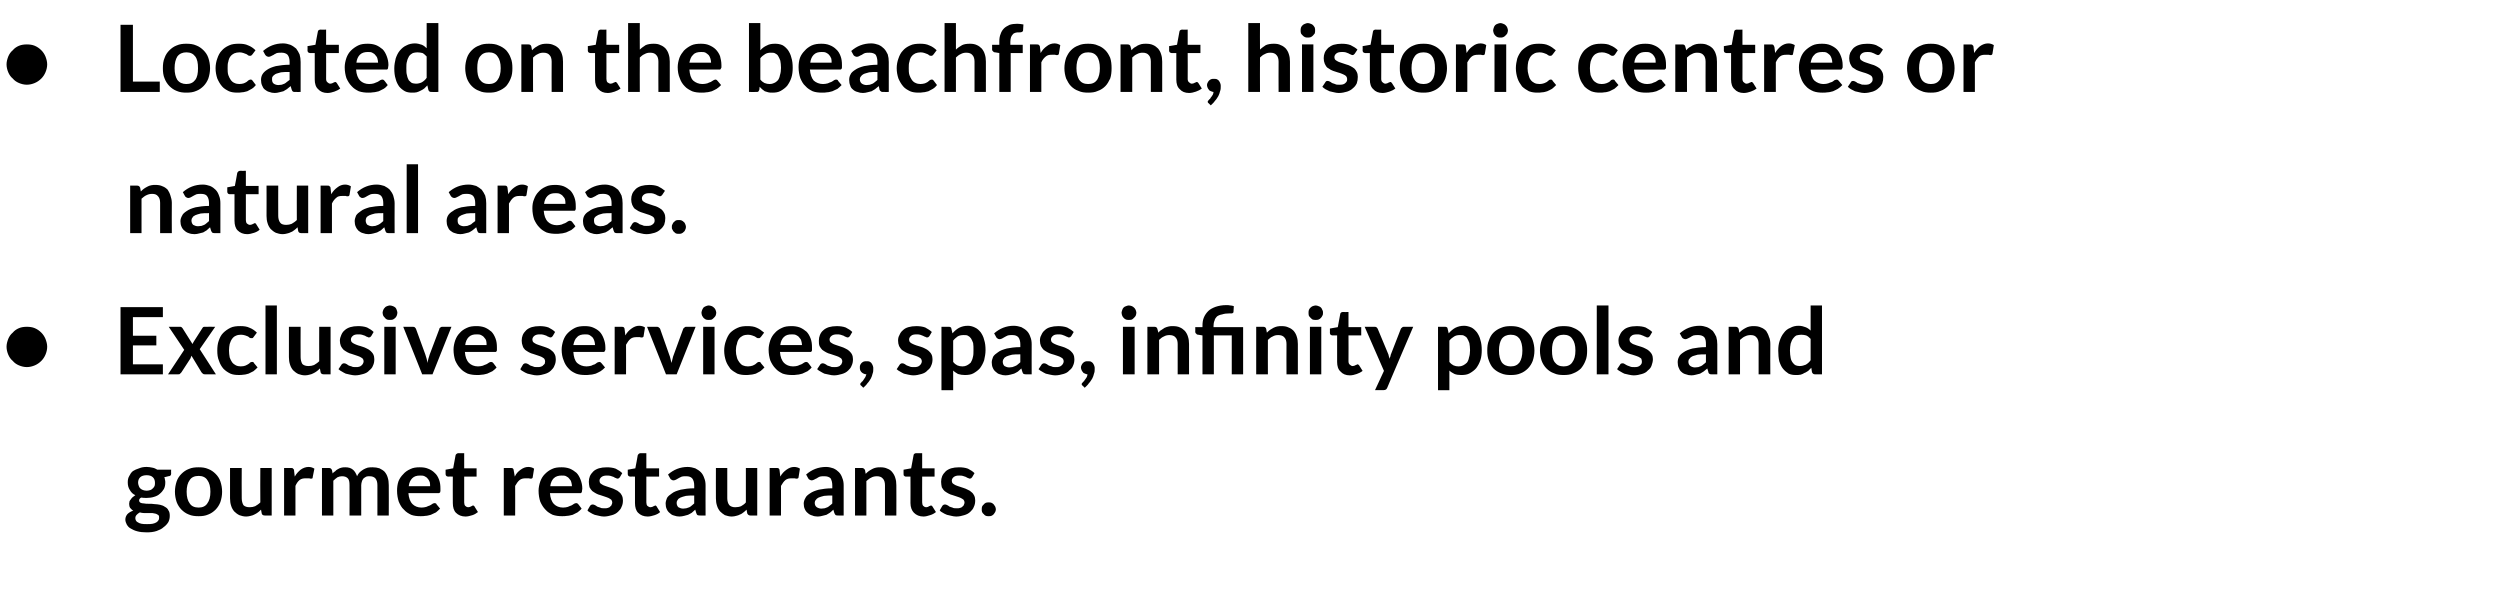
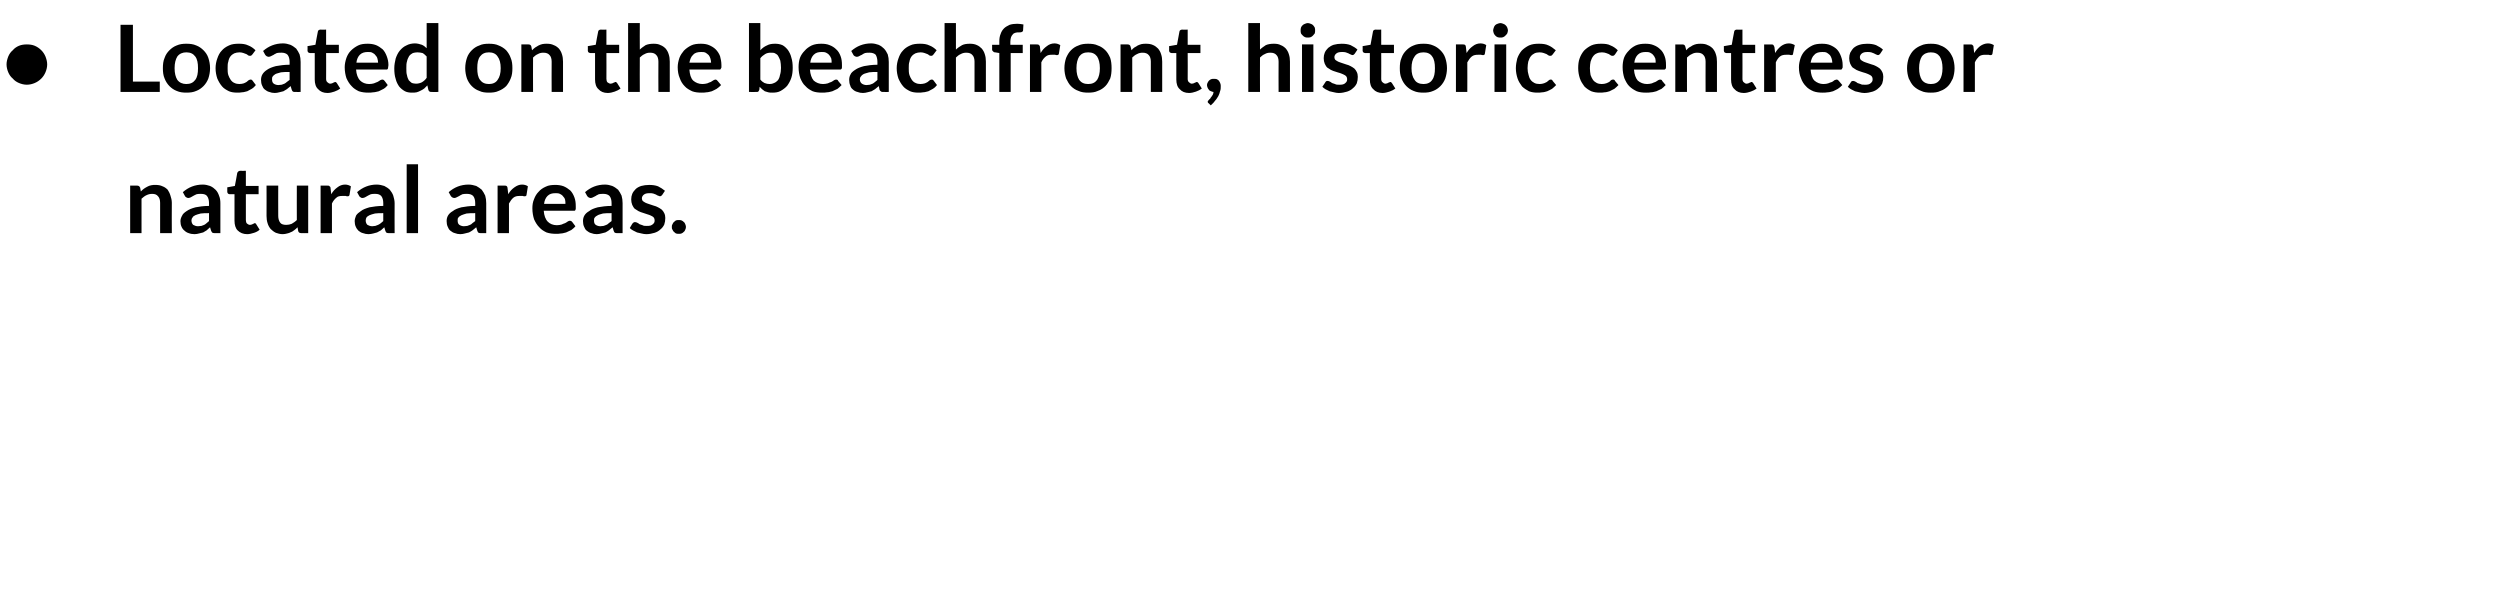
<svg xmlns="http://www.w3.org/2000/svg" version="1.1" width="726px" height="172.3px" viewBox="0 -5 726 172.3" style="top:-5px">
  <desc>Located on the beachfront, historic centres or natural areas. Exclusive services, spas, infinity pools and gourmet re...</desc>
  <defs />
  <g id="Polygon12613">
-     <path d="m42.6 130.6c.6 0 1.1.1 1.6.2c.6.1 1 .3 1.5.6c-.02-.04 4 0 4 0c0 0-.04 1.2 0 1.2c0 .2-.1.4-.2.5c-.1.1-.3.2-.6.2c0 0-1.2.3-1.2.3c.1.2.2.4.2.7c.1.3.1.5.1.8c0 .7-.1 1.3-.4 1.9c-.3.5-.7 1-1.2 1.4c-.4.4-1 .7-1.7.9c-.6.2-1.4.3-2.1.3c-.5 0-1.1 0-1.6-.1c-.4.2-.6.5-.6.8c0 .3.1.5.4.7c.2.1.6.2 1 .2c.4.1.9.1 1.4.1c.6 0 1.1 0 1.7.1c.5 0 1.1.1 1.6.2c.5.1 1 .3 1.4.6c.4.2.8.5 1 1c.3.4.4.9.4 1.6c0 .6-.1 1.2-.4 1.8c-.3.5-.8 1.1-1.4 1.5c-.5.5-1.2.8-2 1.1c-.9.3-1.8.4-2.9.4c-1 0-2-.1-2.7-.3c-.8-.2-1.4-.5-1.9-.8c-.6-.3-.9-.7-1.2-1.2c-.2-.4-.4-.9-.4-1.4c0-.6.2-1.1.6-1.6c.4-.4 1-.8 1.7-1c-.4-.2-.6-.5-.9-.8c-.2-.3-.3-.7-.3-1.2c0-.2.1-.4.1-.7c.1-.2.2-.4.4-.6c.1-.2.3-.4.5-.6c.3-.2.5-.4.8-.6c-.7-.3-1.2-.8-1.6-1.5c-.4-.6-.6-1.3-.6-2.2c0-.7.1-1.3.4-1.8c.3-.6.6-1.1 1.1-1.5c.5-.3 1.1-.6 1.8-.8c.7-.3 1.4-.4 2.2-.4zm3.6 14.7c0-.3 0-.5-.2-.7c-.2-.1-.4-.3-.7-.4c-.3-.1-.6-.1-1-.2c-.3 0-.7 0-1.1 0c-.5 0-.9 0-1.3 0c-.5 0-.9-.1-1.3-.2c-.4.2-.7.5-.9.7c-.3.3-.4.6-.4 1c0 .3.1.5.2.7c.1.2.3.4.6.5c.2.2.6.3 1 .4c.4.1 1 .1 1.6.1c.6 0 1.1 0 1.6-.1c.4-.1.8-.2 1.1-.4c.3-.2.5-.4.6-.6c.2-.3.2-.5.2-.8zm-3.6-7.8c.4 0 .7-.1 1.1-.2c.3-.1.5-.3.7-.5c.2-.2.4-.4.5-.7c.1-.3.1-.6.1-.9c0-.7-.2-1.2-.6-1.6c-.4-.4-1-.6-1.8-.6c-.8 0-1.5.2-1.9.6c-.4.4-.6.9-.6 1.6c0 .3.1.6.2.9c.1.3.2.5.4.7c.2.2.5.4.8.5c.3.1.7.2 1.1.2zm15.1-6.8c1 0 1.9.1 2.8.5c.8.3 1.5.8 2.1 1.4c.6.6 1.1 1.3 1.4 2.2c.3.9.5 1.9.5 3c0 1.1-.2 2.1-.5 3c-.3.8-.8 1.6-1.4 2.2c-.6.6-1.3 1.1-2.1 1.4c-.9.4-1.8.5-2.8.5c-1.1 0-2-.1-2.9-.5c-.8-.3-1.5-.8-2.1-1.4c-.6-.6-1.1-1.4-1.4-2.2c-.3-.9-.5-1.9-.5-3c0-1.1.2-2.1.5-3c.3-.9.8-1.6 1.4-2.2c.6-.6 1.3-1.1 2.1-1.4c.9-.4 1.8-.5 2.9-.5zm0 11.7c1.1 0 2-.4 2.5-1.2c.6-.8.9-1.9.9-3.4c0-1.5-.3-2.6-.9-3.4c-.5-.8-1.4-1.2-2.5-1.2c-1.2 0-2.1.4-2.6 1.2c-.6.8-.9 1.9-.9 3.4c0 1.5.3 2.6.9 3.4c.5.8 1.4 1.2 2.6 1.2zm12.5-11.5c0 0-.05 8.79 0 8.8c0 .8.2 1.5.5 2c.4.4 1 .6 1.8.6c.6 0 1.1-.1 1.6-.3c.5-.3 1-.6 1.5-1.1c-.05 0 0-10 0-10l3.3 0l0 13.8c0 0-2.05.03-2 0c-.5 0-.8-.2-.9-.6c0 0-.2-1.1-.2-1.1c-.3.3-.6.6-.9.8c-.3.2-.7.5-1 .6c-.3.2-.7.3-1.1.4c-.4.1-.8.2-1.3.2c-.8 0-1.4-.2-2-.4c-.6-.3-1.1-.7-1.5-1.1c-.4-.5-.7-1-.9-1.7c-.2-.6-.3-1.3-.3-2.1c.02-.01 0-8.8 0-8.8l3.4 0zm12.3 13.8l0-13.8c0 0 1.91-.02 1.9 0c.4 0 .6 0 .7.2c.2.1.3.3.3.6c0 0 .2 1.7.2 1.7c.5-.9 1.1-1.5 1.7-2c.7-.5 1.5-.8 2.3-.8c.7 0 1.2.2 1.7.5c0 0-.5 2.5-.5 2.5c0 .2 0 .3-.1.3c-.1.1-.2.1-.4.1c-.1 0-.3 0-.5-.1c-.3 0-.6 0-1 0c-.7 0-1.3.1-1.8.5c-.5.4-.9 1-1.2 1.7c-.01.01 0 8.6 0 8.6l-3.3 0zm11 0l0-13.8c0 0 2.02-.02 2 0c.5 0 .7.2.9.6c0 0 .2 1 .2 1c.2-.3.5-.5.8-.7c.2-.3.5-.4.8-.6c.3-.2.6-.3 1-.4c.3-.1.7-.1 1.1-.1c.9 0 1.6.2 2.2.7c.5.4.9 1.1 1.2 1.9c.2-.5.5-.9.8-1.2c.4-.3.7-.6 1.1-.8c.4-.2.8-.4 1.2-.5c.5-.1.9-.1 1.4-.1c.7 0 1.4.1 2 .3c.6.3 1.1.6 1.5 1c.4.5.7 1 .9 1.7c.2.6.3 1.4.3 2.2c.04.02 0 8.8 0 8.8l-3.3 0c0 0 0-8.78 0-8.8c0-.9-.2-1.5-.6-2c-.4-.4-.9-.6-1.7-.6c-.3 0-.6 0-.9.1c-.3.2-.6.3-.8.5c-.2.3-.4.5-.5.9c-.1.3-.2.7-.2 1.1c-.01.02 0 8.8 0 8.8l-3.4 0c0 0 .04-8.78 0-8.8c0-.9-.1-1.6-.5-2c-.4-.4-.9-.6-1.7-.6c-.4 0-.9.1-1.3.3c-.4.3-.8.6-1.2 1c.02 0 0 10.1 0 10.1l-3.3 0zm28.4-14c.9 0 1.7.1 2.4.4c.8.3 1.4.7 1.9 1.2c.6.5 1 1.2 1.3 2c.3.8.4 1.6.4 2.6c0 .3 0 .5 0 .7c0 .1-.1.3-.1.4c-.1.1-.2.1-.3.2c-.1 0-.2 0-.3 0c0 0-8.6 0-8.6 0c.1 1.4.5 2.5 1.2 3.2c.6.6 1.5 1 2.6 1c.5 0 1-.1 1.4-.2c.4-.2.7-.3 1-.4c.3-.2.6-.3.8-.5c.2-.1.4-.2.6-.2c.2 0 .3.1.4.1c.1.1.2.2.2.3c0 0 1 1.2 1 1.2c-.4.4-.8.8-1.2 1.1c-.5.2-1 .5-1.5.7c-.5.1-1 .3-1.5.3c-.5.1-1 .1-1.5.1c-1 0-1.9-.1-2.7-.4c-.8-.4-1.5-.8-2.1-1.5c-.7-.6-1.1-1.4-1.5-2.3c-.3-.9-.5-2-.5-3.2c0-.9.1-1.8.4-2.7c.3-.8.8-1.5 1.4-2.1c.5-.6 1.2-1.1 2.1-1.5c.8-.4 1.7-.5 2.7-.5zm.1 2.4c-1 0-1.7.2-2.3.8c-.5.5-.9 1.3-1 2.3c0 0 6.2 0 6.2 0c0-.4 0-.8-.1-1.2c-.2-.4-.3-.7-.6-1c-.2-.3-.5-.5-.9-.7c-.4-.2-.8-.2-1.3-.2zm13.2 11.9c-1.2 0-2.1-.4-2.8-1.1c-.6-.6-.9-1.6-.9-2.8c-.04.02 0-7.7 0-7.7c0 0-1.45-.02-1.4 0c-.2 0-.4-.1-.5-.2c-.1-.1-.2-.3-.2-.5c-.01-.02 0-1.3 0-1.3l2.2-.4c0 0 .72-3.79.7-3.8c.1-.2.1-.3.3-.4c.1-.1.3-.2.5-.2c-.04.04 1.7 0 1.7 0l0 4.4l3.6 0l0 2.4l-3.6 0c0 0-.01 7.49 0 7.5c0 .4.1.8.3 1c.2.2.5.4.9.4c.2 0 .4-.1.5-.1c.1-.1.3-.1.4-.2c.1 0 .2-.1.2-.1c.1-.1.2-.1.3-.1c.1 0 .2 0 .2.1c.1 0 .2.1.2.2c0 0 1 1.6 1 1.6c-.5.4-1 .7-1.6.9c-.7.2-1.3.4-2 .4zm11.1-.3l0-13.8c0 0 1.96-.02 2 0c.3 0 .5 0 .7.2c.1.1.2.3.2.6c0 0 .3 1.7.3 1.7c.4-.9 1-1.5 1.7-2c.7-.5 1.4-.8 2.2-.8c.7 0 1.3.2 1.7.5c0 0-.4 2.5-.4 2.5c0 .2-.1.3-.2.3c-.1.1-.2.1-.3.1c-.2 0-.4 0-.6-.1c-.2 0-.5 0-.9 0c-.7 0-1.3.1-1.8.5c-.5.4-.9 1-1.3 1.7c.04.01 0 8.6 0 8.6l-3.3 0zm16.8-14c.8 0 1.6.1 2.4.4c.7.3 1.3.7 1.9 1.2c.5.5.9 1.2 1.2 2c.3.8.5 1.6.5 2.6c0 .3-.1.5-.1.7c0 .1 0 .3-.1.4c-.1.1-.1.1-.2.2c-.1 0-.3 0-.4 0c0 0-8.6 0-8.6 0c.1 1.4.5 2.5 1.2 3.2c.6.6 1.5 1 2.6 1c.6 0 1-.1 1.4-.2c.4-.2.7-.3 1-.4c.3-.2.6-.3.8-.5c.2-.1.4-.2.7-.2c.1 0 .2.1.3.1c.1.1.2.2.3.3c0 0 .9 1.2.9 1.2c-.3.4-.8.8-1.2 1.1c-.5.2-.9.5-1.4.7c-.5.1-1.1.3-1.6.3c-.5.1-1 .1-1.5.1c-.9 0-1.8-.1-2.7-.4c-.8-.4-1.5-.8-2.1-1.5c-.6-.6-1.1-1.4-1.5-2.3c-.3-.9-.5-2-.5-3.2c0-.9.2-1.8.5-2.7c.3-.8.7-1.5 1.3-2.1c.6-.6 1.2-1.1 2.1-1.5c.8-.4 1.7-.5 2.8-.5zm0 2.4c-.9 0-1.7.2-2.3.8c-.5.5-.9 1.3-1 2.3c0 0 6.3 0 6.3 0c0-.4-.1-.8-.2-1.2c-.1-.4-.3-.7-.6-1c-.2-.3-.5-.5-.9-.7c-.3-.2-.8-.2-1.3-.2zm16.9.5c-.1.1-.2.2-.3.3c-.1 0-.2.1-.4.1c-.1 0-.3-.1-.5-.2c-.2 0-.4-.2-.6-.3c-.3-.1-.6-.2-.9-.3c-.3-.1-.6-.1-1.1-.1c-.6 0-1.1.1-1.5.4c-.4.3-.6.7-.6 1.1c0 .3.1.6.3.8c.2.2.5.3.8.5c.3.1.7.3 1.1.4c.4.1.8.3 1.2.4c.4.1.8.3 1.2.5c.5.2.8.4 1.1.7c.4.3.6.6.8 1c.2.4.3.9.3 1.4c0 .7-.1 1.3-.4 1.9c-.2.6-.6 1-1 1.4c-.5.5-1.1.8-1.8 1c-.7.2-1.5.4-2.3.4c-.5 0-1-.1-1.4-.2c-.5-.1-.9-.2-1.3-.3c-.5-.2-.9-.4-1.2-.6c-.4-.2-.7-.4-.9-.7c0 0 .7-1.2.7-1.2c.1-.2.2-.3.4-.4c.1-.1.3-.1.5-.1c.2 0 .4.1.6.2c.2.1.4.2.6.4c.3.1.5.2.9.3c.3.2.7.2 1.2.2c.4 0 .8 0 1-.1c.3-.1.6-.2.7-.4c.2-.2.4-.3.4-.5c.1-.2.2-.4.2-.7c0-.3-.1-.5-.3-.8c-.2-.2-.5-.3-.8-.5c-.3-.1-.7-.3-1.1-.4c-.4-.1-.8-.3-1.2-.4c-.5-.1-.9-.3-1.3-.5c-.4-.2-.8-.5-1.1-.7c-.3-.3-.6-.7-.8-1.1c-.1-.5-.2-1-.2-1.6c0-.6.1-1.1.3-1.6c.2-.5.6-1 1-1.4c.4-.4 1-.7 1.6-.9c.7-.2 1.4-.3 2.3-.3c.9 0 1.8.1 2.6.4c.8.4 1.4.8 1.9 1.3c0 0-.7 1.2-.7 1.2zm8.1 11.4c-1.2 0-2.1-.4-2.8-1.1c-.6-.6-.9-1.6-.9-2.8c-.02.02 0-7.7 0-7.7c0 0-1.43-.02-1.4 0c-.2 0-.4-.1-.5-.2c-.1-.1-.2-.3-.2-.5c.01-.02 0-1.3 0-1.3l2.2-.4c0 0 .74-3.79.7-3.8c.1-.2.2-.3.3-.4c.1-.1.3-.2.5-.2c-.02.04 1.7 0 1.7 0l0 4.4l3.7 0l0 2.4l-3.7 0c0 0 .01 7.49 0 7.5c0 .4.1.8.3 1c.3.2.5.4.9.4c.2 0 .4-.1.5-.1c.2-.1.3-.1.4-.2c.1 0 .2-.1.3-.1c0-.1.1-.1.2-.1c.1 0 .2 0 .2.1c.1 0 .2.1.2.2c0 0 1 1.6 1 1.6c-.4.4-1 .7-1.6.9c-.7.2-1.3.4-2 .4zm16.8-.3c0 0-1.53.03-1.5 0c-.3 0-.6 0-.8-.1c-.2-.1-.3-.3-.4-.6c0 0-.3-1-.3-1c-.3.3-.7.6-1 .9c-.3.2-.7.4-1.1.6c-.3.1-.7.2-1.1.3c-.4.1-.9.2-1.4.2c-.5 0-1.1-.1-1.6-.3c-.5-.1-.9-.4-1.2-.7c-.4-.3-.7-.7-.9-1.2c-.2-.4-.3-1-.3-1.6c0-.5.2-1.1.4-1.6c.3-.5.8-.9 1.4-1.3c.6-.5 1.5-.8 2.6-1.1c1-.2 2.3-.4 3.9-.4c0 0 0-.8 0-.8c0-.9-.2-1.6-.6-2.1c-.4-.4-.9-.6-1.7-.6c-.5 0-1 0-1.3.1c-.4.2-.7.3-1 .5c-.2.1-.5.3-.7.4c-.2.1-.5.2-.7.2c-.3 0-.5-.1-.6-.2c-.2-.1-.3-.2-.4-.4c0 0-.6-1.1-.6-1.1c1.6-1.4 3.5-2.2 5.7-2.2c.8 0 1.6.2 2.2.4c.6.3 1.2.7 1.6 1.1c.5.5.8 1.1 1 1.7c.3.7.4 1.4.4 2.2c-.03-.01 0 8.7 0 8.7zm-6.5-2c.3 0 .6-.1.9-.1c.3-.1.6-.2.9-.3c.2-.1.5-.3.7-.5c.2-.2.5-.4.7-.6c0 0 0-2.3 0-2.3c-1 0-1.8 0-2.4.1c-.7.2-1.2.3-1.6.5c-.4.2-.7.4-.8.7c-.2.2-.3.5-.3.8c0 .6.2 1 .5 1.3c.4.2.8.4 1.4.4zm12.8-11.8c0 0 0 8.79 0 8.8c0 .8.2 1.5.6 2c.4.4 1 .6 1.7.6c.6 0 1.2-.1 1.7-.3c.5-.3 1-.6 1.4-1.1c0 0 0-10 0-10l3.3 0l0 13.8c0 0-2 .03-2 0c-.4 0-.7-.2-.9-.6c0 0-.2-1.1-.2-1.1c-.3.3-.6.6-.9.8c-.3.2-.6.5-1 .6c-.3.2-.7.3-1.1.4c-.4.1-.8.2-1.3.2c-.7 0-1.4-.2-2-.4c-.5-.3-1-.7-1.4-1.1c-.4-.5-.7-1-.9-1.7c-.2-.6-.3-1.3-.3-2.1c-.03-.01 0-8.8 0-8.8l3.3 0zm12.3 13.8l0-13.8c0 0 1.96-.02 2 0c.3 0 .5 0 .7.2c.1.1.2.3.2.6c0 0 .2 1.7.2 1.7c.5-.9 1.1-1.5 1.8-2c.7-.5 1.4-.8 2.2-.8c.7 0 1.3.2 1.7.5c0 0-.4 2.5-.4 2.5c0 .2-.1.3-.2.3c-.1.1-.2.1-.3.1c-.2 0-.4 0-.6-.1c-.2 0-.5 0-.9 0c-.7 0-1.3.1-1.8.5c-.5.4-.9 1-1.3 1.7c.03.01 0 8.6 0 8.6l-3.3 0zm21.5 0c0 0-1.51.03-1.5 0c-.3 0-.6 0-.8-.1c-.1-.1-.3-.3-.4-.6c0 0-.3-1-.3-1c-.3.3-.6.6-1 .9c-.3.2-.7.4-1 .6c-.4.1-.8.2-1.2.3c-.4.1-.8.2-1.3.2c-.6 0-1.2-.1-1.6-.3c-.5-.1-1-.4-1.3-.7c-.4-.3-.7-.7-.9-1.2c-.2-.4-.3-1-.3-1.6c0-.5.2-1.1.5-1.6c.2-.5.7-.9 1.3-1.3c.7-.5 1.5-.8 2.6-1.1c1-.2 2.4-.4 3.9-.4c0 0 0-.8 0-.8c0-.9-.2-1.6-.5-2.1c-.4-.4-1-.6-1.8-.6c-.5 0-.9 0-1.3.1c-.4.2-.7.3-.9.5c-.3.1-.6.3-.8.4c-.2.1-.5.2-.7.2c-.2 0-.4-.1-.6-.2c-.2-.1-.3-.2-.4-.4c0 0-.6-1.1-.6-1.1c1.6-1.4 3.5-2.2 5.8-2.2c.8 0 1.5.2 2.1.4c.7.3 1.2.7 1.6 1.1c.5.5.8 1.1 1 1.7c.3.7.4 1.4.4 2.2c-.01-.01 0 8.7 0 8.7zm-6.5-2c.4 0 .7-.1 1-.1c.2-.1.5-.2.8-.3c.2-.1.5-.3.7-.5c.3-.2.5-.4.7-.6c0 0 0-2.3 0-2.3c-.9 0-1.7 0-2.4.1c-.7.2-1.2.3-1.6.5c-.4.2-.6.4-.8.7c-.2.2-.3.5-.3.8c0 .6.2 1 .6 1.3c.3.2.8.4 1.3.4zm9.8 2l0-13.8c0 0 2.01-.02 2 0c.4 0 .7.2.9.6c0 0 .2 1.1.2 1.1c.3-.3.6-.6.9-.8c.3-.2.6-.4 1-.6c.3-.2.7-.3 1.1-.4c.4-.1.8-.1 1.3-.1c.7 0 1.4.1 2 .4c.6.2 1.1.6 1.4 1c.4.5.7 1 .9 1.7c.2.6.3 1.3.3 2.1c.04.02 0 8.8 0 8.8l-3.3 0c0 0 .01-8.78 0-8.8c0-.8-.2-1.5-.6-1.9c-.4-.5-1-.7-1.7-.7c-.6 0-1.2.1-1.7.4c-.5.2-.9.6-1.4 1c.01.02 0 10 0 10l-3.3 0zm19.9.3c-1.2 0-2.1-.4-2.8-1.1c-.6-.6-1-1.6-1-2.8c.03.02 0-7.7 0-7.7c0 0-1.37-.02-1.4 0c-.2 0-.3-.1-.4-.2c-.2-.1-.2-.3-.2-.5c-.03-.02 0-1.3 0-1.3l2.2-.4c0 0 .69-3.79.7-3.8c0-.2.1-.3.2-.4c.2-.1.3-.2.5-.2c.04.04 1.8 0 1.8 0l0 4.4l3.6 0l0 2.4l-3.6 0c0 0-.03 7.49 0 7.5c0 .4.1.8.3 1c.2.2.5.4.9.4c.2 0 .3-.1.5-.1c.1-.1.2-.1.3-.2c.1 0 .2-.1.3-.1c.1-.1.2-.1.3-.1c.1 0 .1 0 .2.1c.1 0 .1.1.2.2c0 0 1 1.6 1 1.6c-.5.4-1 .7-1.7.9c-.6.2-1.3.4-1.9.4zm14.1-11.4c-.1.1-.2.2-.3.3c-.1 0-.2.1-.4.1c-.1 0-.3-.1-.5-.2c-.2 0-.4-.2-.6-.3c-.3-.1-.6-.2-.9-.3c-.3-.1-.6-.1-1.1-.1c-.6 0-1.1.1-1.5.4c-.4.3-.6.7-.6 1.1c0 .3.1.6.3.8c.2.2.5.3.8.5c.3.1.7.3 1.1.4c.4.1.8.3 1.2.4c.4.1.8.3 1.2.5c.5.2.8.4 1.1.7c.4.3.6.6.8 1c.2.4.3.9.3 1.4c0 .7-.1 1.3-.4 1.9c-.2.6-.6 1-1 1.4c-.5.5-1.1.8-1.8 1c-.7.2-1.4.4-2.3.4c-.5 0-1-.1-1.4-.2c-.5-.1-.9-.2-1.3-.3c-.5-.2-.9-.4-1.2-.6c-.4-.2-.7-.4-.9-.7c0 0 .7-1.2.7-1.2c.1-.2.2-.3.4-.4c.1-.1.3-.1.5-.1c.2 0 .4.1.6.2c.2.1.4.2.6.4c.3.1.5.2.9.3c.3.2.7.2 1.2.2c.4 0 .8 0 1-.1c.3-.1.6-.2.7-.4c.2-.2.4-.3.4-.5c.1-.2.2-.4.2-.7c0-.3-.1-.5-.3-.8c-.2-.2-.5-.3-.8-.5c-.3-.1-.7-.3-1.1-.4c-.4-.1-.8-.3-1.2-.4c-.5-.1-.9-.3-1.3-.5c-.4-.2-.8-.5-1.1-.7c-.3-.3-.6-.7-.8-1.1c-.1-.5-.2-1-.2-1.6c0-.6.1-1.1.3-1.6c.2-.5.6-1 1-1.4c.4-.4 1-.7 1.6-.9c.7-.2 1.4-.3 2.3-.3c.9 0 1.8.1 2.6.4c.8.4 1.4.8 1.9 1.3c0 0-.7 1.2-.7 1.2zm2.8 9.3c0-.3 0-.5.1-.8c.1-.2.3-.5.5-.6c.1-.2.4-.4.6-.5c.3-.1.5-.1.8-.1c.3 0 .6 0 .8.1c.3.1.5.3.7.5c.1.1.3.4.4.6c.1.3.2.5.2.8c0 .3-.1.6-.2.8c-.1.2-.3.5-.4.6c-.2.2-.4.4-.7.5c-.2.1-.5.1-.8.1c-.3 0-.5 0-.8-.1c-.2-.1-.5-.3-.6-.5c-.2-.1-.4-.4-.5-.6c-.1-.2-.1-.5-.1-.8z" stroke="none" fill="#000" />
-   </g>
+     </g>
  <g id="Polygon12612">
-     <path d="m1.9 95.7c0-.8.2-1.5.5-2.3c.3-.7.7-1.3 1.3-1.8c.5-.6 1.1-1 1.8-1.3c.7-.3 1.5-.4 2.3-.4c.8 0 1.6.1 2.3.4c.7.3 1.3.7 1.9 1.3c.5.5.9 1.1 1.2 1.8c.3.8.5 1.5.5 2.3c0 .8-.2 1.6-.5 2.3c-.3.7-.7 1.3-1.2 1.8c-.6.6-1.2 1-1.9 1.3c-.7.3-1.5.5-2.3.5c-.8 0-1.6-.2-2.3-.5c-.7-.3-1.3-.7-1.8-1.3c-.6-.5-1-1.1-1.3-1.8c-.3-.7-.5-1.5-.5-2.3zm45.4-11.5l0 2.9l-8.7 0l0 5.4l6.8 0l0 2.8l-6.8 0l0 5.5l8.7 0l0 2.9l-12.3 0l0-19.5l12.3 0zm6.2 12.4l-4.5-6.7c0 0 3.18-.02 3.2 0c.2 0 .4 0 .5.1c.1.1.2.2.3.3c0 0 2.9 4.6 2.9 4.6c.1-.1.1-.3.2-.4c.1-.2.2-.3.3-.5c0 0 2.3-3.6 2.3-3.6c.1-.2.2-.3.3-.4c.1-.1.3-.1.5-.1c-.04-.02 3 0 3 0l-4.5 6.5l4.7 7.3c0 0-3.2.03-3.2 0c-.2 0-.4 0-.6-.2c-.1-.1-.3-.2-.4-.4c0 0-2.9-4.8-2.9-4.8c-.1.3-.2.6-.3.8c0 0-2.6 4-2.6 4c-.1.2-.3.3-.4.4c-.1.2-.3.2-.5.2c-.04.03-3 0-3 0l4.7-7.1zm20.2-3.8c-.1.1-.2.2-.2.3c-.1.1-.3.1-.5.1c-.1 0-.3 0-.5-.1c-.1-.1-.3-.3-.5-.4c-.3-.1-.5-.2-.8-.3c-.4-.1-.7-.2-1.2-.2c-.6 0-1.1.1-1.5.3c-.5.2-.8.5-1.1.9c-.3.4-.5.9-.7 1.5c-.1.5-.2 1.2-.2 1.9c0 .7.1 1.4.2 2c.2.5.4 1 .7 1.4c.3.4.7.7 1.1.9c.4.2.9.3 1.4.3c.6 0 1-.1 1.3-.2c.3-.1.6-.3.8-.4c.3-.2.5-.3.6-.5c.2-.1.4-.2.6-.2c.3 0 .5.1.6.4c0 0 1 1.2 1 1.2c-.4.4-.8.8-1.2 1.1c-.5.2-.9.5-1.4.7c-.5.1-.9.3-1.4.3c-.5.1-1 .1-1.5.1c-.9 0-1.7-.1-2.4-.4c-.8-.4-1.4-.8-2-1.4c-.6-.7-1-1.4-1.3-2.3c-.4-.9-.5-1.9-.5-3c0-1 .1-2 .4-2.8c.3-.9.7-1.7 1.3-2.3c.6-.6 1.3-1.1 2.1-1.5c.8-.4 1.8-.5 2.9-.5c1 0 1.9.1 2.7.5c.8.3 1.5.8 2.1 1.4c0 0-.9 1.2-.9 1.2zm6.7-9.1l0 20l-3.3 0l0-20l3.3 0zm6.9 6.2c0 0-.04 8.79 0 8.8c0 .8.2 1.5.5 2c.4.4 1 .6 1.8.6c.6 0 1.1-.1 1.6-.3c.5-.3 1-.6 1.5-1.1c-.04 0 0-10 0-10l3.3 0l0 13.8c0 0-2.05.03-2 0c-.5 0-.8-.2-.9-.6c0 0-.2-1.1-.2-1.1c-.3.3-.6.6-.9.8c-.3.2-.7.5-1 .6c-.3.2-.7.3-1.1.4c-.4.1-.8.2-1.3.2c-.8 0-1.4-.2-2-.4c-.6-.3-1.1-.7-1.5-1.1c-.4-.5-.7-1-.9-1.7c-.2-.6-.3-1.3-.3-2.1c.02-.01 0-8.8 0-8.8l3.4 0zm20.5 2.7c-.1.1-.2.2-.3.3c-.1 0-.2.1-.4.1c-.1 0-.3-.1-.5-.2c-.2 0-.4-.2-.6-.3c-.3-.1-.6-.2-.9-.3c-.3-.1-.7-.1-1.1-.1c-.6 0-1.2.1-1.5.4c-.4.3-.6.7-.6 1.1c0 .3.1.6.3.8c.2.2.4.3.8.5c.3.1.6.3 1 .4c.5.1.9.3 1.3.4c.4.1.8.3 1.2.5c.4.2.8.4 1.1.7c.3.3.6.6.8 1c.2.4.3.9.3 1.4c0 .7-.1 1.3-.4 1.9c-.2.6-.6 1-1.1 1.4c-.4.5-1 .8-1.7 1c-.7.2-1.5.4-2.4.4c-.4 0-.9-.1-1.4-.2c-.4-.1-.8-.2-1.3-.3c-.4-.2-.8-.4-1.1-.6c-.4-.2-.7-.4-1-.7c0 0 .8-1.2.8-1.2c.1-.2.2-.3.4-.4c.1-.1.3-.1.5-.1c.2 0 .4.1.6.2c.1.1.4.2.6.4c.2.1.5.2.9.3c.3.2.7.2 1.2.2c.4 0 .7 0 1-.1c.3-.1.5-.2.7-.4c.2-.2.3-.3.4-.5c.1-.2.2-.4.2-.7c0-.3-.1-.5-.3-.8c-.2-.2-.5-.3-.8-.5c-.3-.1-.7-.3-1.1-.4c-.4-.1-.8-.3-1.2-.4c-.5-.1-.9-.3-1.3-.5c-.4-.2-.8-.5-1.1-.7c-.3-.3-.6-.7-.8-1.1c-.2-.5-.3-1-.3-1.6c0-.6.2-1.1.4-1.6c.2-.5.5-1 1-1.4c.4-.4 1-.7 1.6-.9c.7-.2 1.4-.3 2.3-.3c.9 0 1.8.1 2.6.4c.8.4 1.4.8 1.9 1.3c0 0-.7 1.2-.7 1.2zm7.1-2.7l0 13.8l-3.3 0l0-13.8l3.3 0zm.5-4.1c0 .3-.1.6-.2.9c-.1.2-.2.4-.4.6c-.2.2-.5.4-.7.5c-.3.1-.6.1-.9.1c-.2 0-.5 0-.8-.1c-.2-.1-.5-.3-.6-.5c-.2-.2-.4-.4-.5-.6c-.1-.3-.2-.6-.2-.9c0-.2.1-.5.2-.8c.1-.3.3-.5.5-.7c.1-.2.4-.3.6-.4c.3-.1.6-.2.8-.2c.3 0 .6.1.9.2c.2.1.5.2.7.4c.2.2.3.4.4.7c.1.3.2.6.2.8zm10.2 17.9l-3 0l-5.5-13.8c0 0 2.74-.02 2.7 0c.3 0 .5 0 .7.2c.1.1.2.2.3.4c0 0 2.7 7.4 2.7 7.4c.1.4.3.9.4 1.3c.1.4.2.8.2 1.2c.1-.4.2-.8.3-1.2c.1-.4.3-.9.4-1.3c0 0 2.8-7.4 2.8-7.4c0-.2.1-.3.3-.4c.2-.2.3-.2.6-.2c-.03-.02 2.6 0 2.6 0l-5.5 13.8zm12.8-14c.8 0 1.6.1 2.4.4c.7.3 1.3.7 1.9 1.2c.5.5.9 1.2 1.2 2c.3.8.4 1.6.4 2.6c0 .3 0 .5 0 .7c0 .1 0 .3-.1.4c-.1.1-.1.1-.2.2c-.1 0-.3 0-.4 0c0 0-8.6 0-8.6 0c.1 1.4.5 2.5 1.2 3.2c.6.6 1.5 1 2.6 1c.6 0 1-.1 1.4-.2c.4-.2.7-.3 1-.4c.3-.2.6-.3.8-.5c.2-.1.4-.2.6-.2c.2 0 .3.1.4.1c.1.1.2.2.3.3c0 0 .9 1.2.9 1.2c-.3.4-.8.8-1.2 1.1c-.5.2-1 .5-1.5.7c-.5.1-1 .3-1.5.3c-.5.1-1 .1-1.5.1c-.9 0-1.8-.1-2.7-.4c-.8-.4-1.5-.8-2.1-1.5c-.6-.6-1.1-1.4-1.5-2.3c-.3-.9-.5-2-.5-3.2c0-.9.2-1.8.5-2.7c.3-.8.7-1.5 1.3-2.1c.5-.6 1.2-1.1 2.1-1.5c.8-.4 1.7-.5 2.8-.5zm0 2.4c-1 0-1.7.2-2.3.8c-.5.5-.9 1.3-1 2.3c0 0 6.2 0 6.2 0c0-.4 0-.8-.1-1.2c-.1-.4-.3-.7-.6-1c-.2-.3-.5-.5-.9-.7c-.4-.2-.8-.2-1.3-.2zm22.1.5c-.1.1-.2.2-.3.3c-.1 0-.2.1-.4.1c-.1 0-.3-.1-.5-.2c-.2 0-.4-.2-.6-.3c-.3-.1-.5-.2-.9-.3c-.3-.1-.6-.1-1.1-.1c-.6 0-1.1.1-1.5.4c-.4.3-.6.7-.6 1.1c0 .3.1.6.3.8c.2.2.5.3.8.5c.3.1.7.3 1.1.4c.4.1.8.3 1.2.4c.4.1.8.3 1.3.5c.4.2.7.4 1 .7c.4.3.6.6.8 1c.2.4.3.9.3 1.4c0 .7-.1 1.3-.4 1.9c-.2.6-.6 1-1 1.4c-.5.5-1.1.8-1.8 1c-.7.2-1.4.4-2.3.4c-.5 0-1-.1-1.4-.2c-.5-.1-.9-.2-1.3-.3c-.5-.2-.9-.4-1.2-.6c-.4-.2-.7-.4-.9-.7c0 0 .7-1.2.7-1.2c.1-.2.2-.3.4-.4c.1-.1.3-.1.5-.1c.2 0 .4.1.6.2c.2.1.4.2.6.4c.3.1.5.2.9.3c.3.2.7.2 1.2.2c.4 0 .8 0 1-.1c.3-.1.6-.2.7-.4c.2-.2.4-.3.5-.5c0-.2.1-.4.1-.7c0-.3-.1-.5-.3-.8c-.2-.2-.5-.3-.8-.5c-.3-.1-.7-.3-1.1-.4c-.4-.1-.8-.3-1.2-.4c-.5-.1-.9-.3-1.3-.5c-.4-.2-.8-.5-1.1-.7c-.3-.3-.6-.7-.7-1.1c-.2-.5-.3-1-.3-1.6c0-.6.1-1.1.3-1.6c.2-.5.6-1 1-1.4c.4-.4 1-.7 1.6-.9c.7-.2 1.4-.3 2.3-.3c.9 0 1.8.1 2.6.4c.8.4 1.4.8 1.9 1.3c0 0-.7 1.2-.7 1.2zm9.3-2.9c.9 0 1.7.1 2.4.4c.7.3 1.4.7 1.9 1.2c.5.5.9 1.2 1.2 2c.3.8.5 1.6.5 2.6c0 .3 0 .5 0 .7c-.1.1-.1.3-.2.4c0 .1-.1.1-.2.2c-.1 0-.2 0-.4 0c0 0-8.5 0-8.5 0c.1 1.4.4 2.5 1.1 3.2c.7.6 1.6 1 2.7 1c.5 0 1-.1 1.4-.2c.3-.2.7-.3 1-.4c.3-.2.5-.3.7-.5c.3-.1.5-.2.7-.2c.1 0 .2.1.3.1c.1.1.2.2.3.3c0 0 1 1.2 1 1.2c-.4.4-.8.8-1.3 1.1c-.4.2-.9.5-1.4.7c-.5.1-1 .3-1.5.3c-.6.1-1.1.1-1.5.1c-1 0-1.9-.1-2.7-.4c-.9-.4-1.6-.8-2.2-1.5c-.6-.6-1.1-1.4-1.4-2.3c-.4-.9-.6-2-.6-3.2c0-.9.2-1.8.5-2.7c.3-.8.7-1.5 1.3-2.1c.6-.6 1.3-1.1 2.1-1.5c.8-.4 1.8-.5 2.8-.5zm.1 2.4c-1 0-1.8.2-2.3.8c-.6.5-.9 1.3-1.1 2.3c0 0 6.3 0 6.3 0c0-.4-.1-.8-.2-1.2c-.1-.4-.3-.7-.5-1c-.3-.3-.6-.5-.9-.7c-.4-.2-.8-.2-1.3-.2zm8.6 11.6l0-13.8c0 0 1.96-.02 2 0c.3 0 .5 0 .7.2c.1.1.2.3.2.6c0 0 .2 1.7.2 1.7c.5-.9 1.1-1.5 1.8-2c.7-.5 1.4-.8 2.2-.8c.7 0 1.3.2 1.7.5c0 0-.4 2.5-.4 2.5c0 .2-.1.3-.2.3c-.1.1-.2.1-.3.1c-.2 0-.4 0-.6-.1c-.2 0-.5 0-.9 0c-.7 0-1.3.1-1.8.5c-.5.4-.9 1-1.3 1.7c.04.01 0 8.6 0 8.6l-3.3 0zm18 0l-3.1 0l-5.5-13.8c0 0 2.8-.02 2.8 0c.2 0 .5 0 .6.2c.2.1.3.2.4.4c0 0 2.6 7.4 2.6 7.4c.2.4.3.9.4 1.3c.1.4.2.8.3 1.2c.1-.4.2-.8.3-1.2c.1-.4.2-.9.4-1.3c0 0 2.7-7.4 2.7-7.4c.1-.2.2-.3.4-.4c.1-.2.3-.2.5-.2c.03-.02 2.7 0 2.7 0l-5.5 13.8zm11-13.8l0 13.8l-3.3 0l0-13.8l3.3 0zm.5-4.1c0 .3-.1.6-.2.9c-.1.2-.3.4-.5.6c-.2.2-.4.4-.6.5c-.3.1-.6.1-.9.1c-.3 0-.5 0-.8-.1c-.2-.1-.5-.3-.7-.5c-.1-.2-.3-.4-.4-.6c-.1-.3-.2-.6-.2-.9c0-.2.1-.5.2-.8c.1-.3.3-.5.4-.7c.2-.2.5-.3.7-.4c.3-.1.5-.2.8-.2c.3 0 .6.1.9.2c.2.1.4.2.6.4c.2.2.4.4.5.7c.1.3.2.6.2.8zm13 7c-.1.1-.2.2-.3.3c-.1.1-.2.1-.4.1c-.2 0-.4 0-.5-.1c-.2-.1-.4-.3-.6-.4c-.2-.1-.5-.2-.8-.3c-.3-.1-.7-.2-1.2-.2c-.5 0-1.1.1-1.5.3c-.4.2-.8.5-1.1.9c-.3.4-.5.9-.6 1.5c-.2.5-.3 1.2-.3 1.9c0 .7.1 1.4.3 2c.1.5.4 1 .7 1.4c.3.4.6.7 1 .9c.5.2.9.3 1.5.3c.5 0 .9-.1 1.3-.2c.3-.1.6-.3.8-.4c.2-.2.4-.3.6-.5c.1-.1.3-.2.5-.2c.3 0 .5.1.6.4c0 0 1 1.2 1 1.2c-.4.4-.8.8-1.2 1.1c-.4.2-.9.5-1.3.7c-.5.1-1 .3-1.5.3c-.5.1-1 .1-1.5.1c-.8 0-1.6-.1-2.4-.4c-.7-.4-1.4-.8-2-1.4c-.5-.7-1-1.4-1.3-2.3c-.3-.9-.5-1.9-.5-3c0-1 .2-2 .5-2.8c.3-.9.7-1.7 1.2-2.3c.6-.6 1.3-1.1 2.2-1.5c.8-.4 1.8-.5 2.8-.5c1.1 0 2 .1 2.8.5c.7.3 1.4.8 2.1 1.4c0 0-.9 1.2-.9 1.2zm8.9-3.1c.8 0 1.6.1 2.4.4c.7.3 1.3.7 1.9 1.2c.5.5.9 1.2 1.2 2c.3.8.4 1.6.4 2.6c0 .3 0 .5 0 .7c0 .1 0 .3-.1.4c-.1.1-.1.1-.2.2c-.1 0-.3 0-.4 0c0 0-8.6 0-8.6 0c.1 1.4.5 2.5 1.2 3.2c.6.6 1.5 1 2.6 1c.6 0 1-.1 1.4-.2c.4-.2.7-.3 1-.4c.3-.2.6-.3.8-.5c.2-.1.4-.2.6-.2c.2 0 .3.1.4.1c.1.1.2.2.3.3c0 0 .9 1.2.9 1.2c-.3.4-.8.8-1.2 1.1c-.5.2-1 .5-1.5.7c-.5.1-1 .3-1.5.3c-.5.1-1 .1-1.5.1c-.9 0-1.8-.1-2.7-.4c-.8-.4-1.5-.8-2.1-1.5c-.6-.6-1.1-1.4-1.5-2.3c-.3-.9-.5-2-.5-3.2c0-.9.2-1.8.5-2.7c.3-.8.7-1.5 1.3-2.1c.5-.6 1.2-1.1 2.1-1.5c.8-.4 1.7-.5 2.8-.5zm0 2.4c-1 0-1.7.2-2.3.8c-.5.5-.9 1.3-1 2.3c0 0 6.3 0 6.3 0c0-.4-.1-.8-.2-1.2c-.1-.4-.3-.7-.6-1c-.2-.3-.5-.5-.9-.7c-.4-.2-.8-.2-1.3-.2zm16.9.5c-.1.1-.2.2-.3.3c-.1 0-.2.1-.4.1c-.1 0-.3-.1-.5-.2c-.2 0-.4-.2-.6-.3c-.3-.1-.6-.2-.9-.3c-.3-.1-.6-.1-1.1-.1c-.6 0-1.1.1-1.5.4c-.4.3-.6.7-.6 1.1c0 .3.1.6.3.8c.2.2.5.3.8.5c.3.1.7.3 1.1.4c.4.1.8.3 1.2.4c.4.1.8.3 1.2.5c.4.2.8.4 1.1.7c.3.3.6.6.8 1c.2.4.3.9.3 1.4c0 .7-.1 1.3-.4 1.9c-.2.6-.6 1-1 1.4c-.5.5-1.1.8-1.8 1c-.7.2-1.5.4-2.3.4c-.5 0-1-.1-1.4-.2c-.5-.1-.9-.2-1.4-.3c-.4-.2-.8-.4-1.1-.6c-.4-.2-.7-.4-1-.7c0 0 .8-1.2.8-1.2c.1-.2.2-.3.4-.4c.1-.1.3-.1.5-.1c.2 0 .4.1.6.2c.2.1.4.2.6.4c.3.1.5.2.9.3c.3.2.7.2 1.2.2c.4 0 .7 0 1-.1c.3-.1.6-.2.7-.4c.2-.2.4-.3.4-.5c.1-.2.2-.4.2-.7c0-.3-.1-.5-.3-.8c-.2-.2-.5-.3-.8-.5c-.3-.1-.7-.3-1.1-.4c-.4-.1-.8-.3-1.2-.4c-.5-.1-.9-.3-1.3-.5c-.4-.2-.8-.5-1.1-.7c-.3-.3-.6-.7-.8-1.1c-.2-.5-.2-1-.2-1.6c0-.6.1-1.1.3-1.6c.2-.5.5-1 1-1.4c.4-.4 1-.7 1.6-.9c.7-.2 1.4-.3 2.3-.3c.9 0 1.8.1 2.6.4c.8.4 1.4.8 1.9 1.3c0 0-.7 1.2-.7 1.2zm2.9 9.1c0-.3 0-.5.1-.7c.1-.2.2-.4.4-.6c.2-.2.4-.3.6-.4c.3-.1.5-.1.8-.1c.4 0 .7 0 .9.1c.3.2.5.3.6.5c.2.3.3.5.4.8c.1.2.1.5.1.8c0 .5 0 .9-.2 1.4c-.1.5-.3 1-.5 1.4c-.3.5-.6 1-1 1.4c-.3.5-.8.9-1.2 1.3c0 0-.6-.6-.6-.6c-.2-.1-.3-.3-.3-.5c0 0 .1-.1.1-.2c.1-.1.1-.2.2-.2c.1-.2.2-.3.4-.4c.1-.2.3-.4.4-.6c.1-.2.3-.4.4-.6c.1-.3.2-.5.3-.8c-.3 0-.6-.1-.8-.2c-.2-.1-.4-.2-.6-.4c-.2-.2-.3-.4-.4-.6c-.1-.3-.1-.5-.1-.8zm20.2-9.1c-.1.1-.2.2-.3.3c-.1 0-.2.1-.4.1c-.2 0-.3-.1-.5-.2c-.2 0-.4-.2-.7-.3c-.2-.1-.5-.2-.8-.3c-.3-.1-.7-.1-1.1-.1c-.6 0-1.2.1-1.5.4c-.4.3-.6.7-.6 1.1c0 .3.1.6.3.8c.2.2.4.3.8.5c.3.1.6.3 1 .4c.4.1.9.3 1.3.4c.4.1.8.3 1.2.5c.4.2.8.4 1.1.7c.3.3.6.6.8 1c.2.4.3.9.3 1.4c0 .7-.1 1.3-.4 1.9c-.2.6-.6 1-1.1 1.4c-.4.5-1 .8-1.7 1c-.7.2-1.5.4-2.4.4c-.4 0-.9-.1-1.4-.2c-.4-.1-.9-.2-1.3-.3c-.4-.2-.8-.4-1.1-.6c-.4-.2-.7-.4-1-.7c0 0 .8-1.2.8-1.2c.1-.2.2-.3.4-.4c.1-.1.3-.1.5-.1c.2 0 .4.1.6.2c.1.1.3.2.6.4c.2.1.5.2.8.3c.4.2.8.2 1.3.2c.4 0 .7 0 1-.1c.3-.1.5-.2.7-.4c.2-.2.3-.3.4-.5c.1-.2.2-.4.2-.7c0-.3-.1-.5-.3-.8c-.2-.2-.5-.3-.8-.5c-.3-.1-.7-.3-1.1-.4c-.4-.1-.8-.3-1.3-.4c-.4-.1-.8-.3-1.2-.5c-.4-.2-.8-.5-1.1-.7c-.3-.3-.6-.7-.8-1.1c-.2-.5-.3-1-.3-1.6c0-.6.1-1.1.4-1.6c.2-.5.5-1 1-1.4c.4-.4.9-.7 1.6-.9c.7-.2 1.4-.3 2.3-.3c.9 0 1.8.1 2.6.4c.7.4 1.4.8 1.9 1.3c0 0-.7 1.2-.7 1.2zm3.5 15.7l0-18.4c0 0 2.08-.02 2.1 0c.2 0 .4 0 .5.1c.2.1.3.3.3.5c0 0 .3 1.3.3 1.3c.6-.7 1.2-1.2 1.9-1.6c.8-.4 1.6-.6 2.6-.6c.7 0 1.4.2 2 .5c.7.3 1.2.8 1.7 1.4c.4.6.8 1.3 1 2.2c.3.9.4 1.9.4 3c0 1-.2 2-.4 2.9c-.3.9-.7 1.6-1.2 2.3c-.5.6-1.2 1.1-1.9 1.5c-.7.4-1.6.5-2.5.5c-.7 0-1.4-.1-2-.3c-.5-.3-1-.6-1.4-1c-.02-.01 0 5.7 0 5.7l-3.4 0zm6.5-16c-.7 0-1.3.1-1.8.4c-.4.3-.9.7-1.3 1.2c0 0 0 6.2 0 6.2c.4.5.8.8 1.2 1c.5.2.9.3 1.5.3c.5 0 .9-.1 1.3-.3c.4-.2.8-.5 1.1-.8c.2-.4.5-.9.6-1.5c.2-.6.2-1.3.2-2.1c0-.8 0-1.5-.1-2.1c-.2-.5-.4-1-.6-1.3c-.3-.4-.5-.6-.9-.8c-.3-.2-.7-.2-1.2-.2zm19.7 11.4c0 0-1.53.03-1.5 0c-.3 0-.6 0-.8-.1c-.2-.1-.3-.3-.4-.6c0 0-.3-1-.3-1c-.3.3-.7.6-1 .9c-.3.2-.7.4-1.1.6c-.3.1-.7.2-1.1.3c-.4.1-.9.2-1.4.2c-.5 0-1.1-.1-1.6-.3c-.5-.1-.9-.4-1.2-.7c-.4-.3-.7-.7-.9-1.2c-.2-.4-.3-1-.3-1.6c0-.5.2-1.1.4-1.6c.3-.5.8-.9 1.4-1.3c.6-.5 1.5-.8 2.6-1.1c1-.2 2.3-.4 3.9-.4c0 0 0-.8 0-.8c0-.9-.2-1.6-.6-2.1c-.4-.4-.9-.6-1.7-.6c-.5 0-1 0-1.3.1c-.4.2-.7.3-1 .5c-.2.1-.5.3-.7.4c-.2.1-.5.2-.7.2c-.3 0-.5-.1-.6-.2c-.2-.1-.3-.2-.4-.4c0 0-.6-1.1-.6-1.1c1.6-1.4 3.5-2.2 5.7-2.2c.8 0 1.6.2 2.2.4c.6.3 1.2.7 1.6 1.1c.5.5.8 1.1 1 1.7c.3.7.4 1.4.4 2.2c-.03-.01 0 8.7 0 8.7zm-6.5-2c.3 0 .6-.1.9-.1c.3-.1.6-.2.8-.3c.3-.1.6-.3.8-.5c.2-.2.5-.4.7-.6c0 0 0-2.3 0-2.3c-1 0-1.8 0-2.4.1c-.7.2-1.2.3-1.6.5c-.4.2-.7.4-.8.7c-.2.2-.3.5-.3.8c0 .6.2 1 .5 1.3c.4.2.8.4 1.4.4zm18-9.1c-.1.1-.2.2-.3.3c-.1 0-.2.1-.4.1c-.2 0-.3-.1-.5-.2c-.2 0-.4-.2-.7-.3c-.2-.1-.5-.2-.8-.3c-.3-.1-.7-.1-1.1-.1c-.6 0-1.2.1-1.5.4c-.4.3-.6.7-.6 1.1c0 .3.1.6.3.8c.2.2.4.3.8.5c.3.1.6.3 1 .4c.4.1.9.3 1.3.4c.4.1.8.3 1.2.5c.4.2.8.4 1.1.7c.3.3.6.6.8 1c.2.4.3.9.3 1.4c0 .7-.1 1.3-.4 1.9c-.2.6-.6 1-1.1 1.4c-.4.5-1 .8-1.7 1c-.7.2-1.5.4-2.4.4c-.4 0-.9-.1-1.4-.2c-.4-.1-.8-.2-1.3-.3c-.4-.2-.8-.4-1.1-.6c-.4-.2-.7-.4-1-.7c0 0 .8-1.2.8-1.2c.1-.2.2-.3.4-.4c.1-.1.3-.1.5-.1c.2 0 .4.1.6.2c.1.1.4.2.6.4c.2.1.5.2.9.3c.3.2.7.2 1.2.2c.4 0 .7 0 1-.1c.3-.1.5-.2.7-.4c.2-.2.3-.3.4-.5c.1-.2.2-.4.2-.7c0-.3-.1-.5-.3-.8c-.2-.2-.5-.3-.8-.5c-.3-.1-.7-.3-1.1-.4c-.4-.1-.8-.3-1.3-.4c-.4-.1-.8-.3-1.2-.5c-.4-.2-.8-.5-1.1-.7c-.3-.3-.6-.7-.8-1.1c-.2-.5-.3-1-.3-1.6c0-.6.1-1.1.4-1.6c.2-.5.5-1 1-1.4c.4-.4.9-.7 1.6-.9c.7-.2 1.4-.3 2.3-.3c.9 0 1.8.1 2.6.4c.8.4 1.4.8 1.9 1.3c0 0-.7 1.2-.7 1.2zm2.8 9.1c0-.3.1-.5.2-.7c.1-.2.2-.4.4-.6c.2-.2.4-.3.6-.4c.2-.1.5-.1.8-.1c.3 0 .6 0 .9.1c.2.2.5.3.6.5c.2.3.3.5.4.8c.1.2.1.5.1.8c0 .5 0 .9-.2 1.4c-.1.5-.3 1-.5 1.4c-.3.5-.6 1-1 1.4c-.3.5-.8.9-1.2 1.3c0 0-.6-.6-.6-.6c-.2-.1-.3-.3-.3-.5c0 0 .1-.1.1-.2c.1-.1.1-.2.2-.2c.1-.2.2-.3.4-.4c.1-.2.2-.4.4-.6c.1-.2.3-.4.4-.6c.1-.3.2-.5.2-.8c-.2 0-.5-.1-.7-.2c-.3-.1-.5-.2-.6-.4c-.2-.2-.3-.4-.4-.6c-.1-.3-.2-.5-.2-.8zm15.6-11.8l0 13.8l-3.4 0l0-13.8l3.4 0zm.5-4.1c0 .3-.1.6-.2.9c-.1.2-.3.4-.5.6c-.2.2-.4.4-.6.5c-.3.1-.6.1-.9.1c-.3 0-.5 0-.8-.1c-.3-.1-.5-.3-.7-.5c-.2-.2-.3-.4-.4-.6c-.1-.3-.2-.6-.2-.9c0-.2.1-.5.2-.8c.1-.3.2-.5.4-.7c.2-.2.4-.3.7-.4c.3-.1.5-.2.8-.2c.3 0 .6.1.9.2c.2.1.4.2.6.4c.2.2.4.4.5.7c.1.3.2.6.2.8zm3.2 17.9l0-13.8c0 0 2.09-.02 2.1 0c.4 0 .7.2.8.6c0 0 .3 1.1.3 1.1c.2-.3.5-.6.9-.8c.3-.2.6-.4.9-.6c.4-.2.8-.3 1.2-.4c.3-.1.8-.1 1.2-.1c.8 0 1.5.1 2.1.4c.5.2 1 .6 1.4 1c.4.5.7 1 .9 1.7c.2.6.3 1.3.3 2.1c.02.02 0 8.8 0 8.8l-3.3 0c0 0-.02-8.78 0-8.8c0-.8-.2-1.5-.6-1.9c-.4-.5-1-.7-1.8-.7c-.5 0-1.1.1-1.6.4c-.5.2-1 .6-1.4 1c-.02.02 0 10 0 10l-3.4 0zm16 0l0-11.3c0 0-1.21-.19-1.2-.2c-.3 0-.5-.1-.6-.3c-.2-.1-.3-.3-.3-.5c.03-.03 0-1.4 0-1.4l2.1 0c0 0-.01-.44 0-.4c0-.9.1-1.7.4-2.4c.3-.7.7-1.3 1.3-1.9c.5-.5 1.3-.9 2.1-1.2c.9-.3 1.9-.5 3.1-.5c.4 0 .8 0 1.2.1c.3 0 .7.1 1 .2c0 0-.1 1.7-.1 1.7c0 .2-.2.3-.4.4c-.2 0-.4 0-.7 0c-.9 0-1.6.1-2.2.3c-.6.1-1.1.3-1.5.6c-.3.3-.6.7-.7 1.2c-.2.4-.3 1-.3 1.6c.02-.03 0 .3 0 .3l8.6 0l0 13.7l-3.3 0l0-11.3l-5.2 0l0 11.3l-3.3 0zm15.6 0l0-13.8c0 0 2.06-.02 2.1 0c.4 0 .7.2.8.6c0 0 .2 1.1.2 1.1c.3-.3.6-.6.9-.8c.3-.2.7-.4 1-.6c.4-.2.7-.3 1.1-.4c.4-.1.9-.1 1.3-.1c.8 0 1.4.1 2 .4c.6.2 1.1.6 1.5 1c.4.5.7 1 .9 1.7c.2.6.3 1.3.3 2.1c-.01.02 0 8.8 0 8.8l-3.3 0c0 0-.04-8.78 0-8.8c0-.8-.2-1.5-.6-1.9c-.4-.5-1-.7-1.8-.7c-.6 0-1.1.1-1.6.4c-.5.2-1 .6-1.4 1c-.04.02 0 10 0 10l-3.4 0zm18.9-13.8l0 13.8l-3.3 0l0-13.8l3.3 0zm.5-4.1c0 .3 0 .6-.2.9c-.1.2-.2.4-.4.6c-.2.2-.4.4-.7.5c-.3.1-.5.1-.8.1c-.3 0-.6 0-.9-.1c-.2-.1-.4-.3-.6-.5c-.2-.2-.4-.4-.5-.6c-.1-.3-.1-.6-.1-.9c0-.2 0-.5.1-.8c.1-.3.3-.5.5-.7c.2-.2.4-.3.6-.4c.3-.1.6-.2.9-.2c.3 0 .5.1.8.2c.3.1.5.2.7.4c.2.2.3.4.4.7c.2.3.2.6.2.8zm7.8 18.2c-1.2 0-2.1-.4-2.7-1.1c-.7-.6-1-1.6-1-2.8c0 .02 0-7.7 0-7.7c0 0-1.4-.02-1.4 0c-.2 0-.3-.1-.5-.2c-.1-.1-.2-.3-.2-.5c.04-.02 0-1.3 0-1.3l2.3-.4c0 0 .67-3.79.7-3.8c0-.2.1-.3.2-.4c.1-.1.3-.2.5-.2c.01.04 1.7 0 1.7 0l0 4.4l3.7 0l0 2.4l-3.7 0c0 0 .04 7.49 0 7.5c0 .4.1.8.4 1c.2.2.5.4.8.4c.2 0 .4-.1.5-.1c.2-.1.3-.1.4-.2c.1 0 .2-.1.3-.1c.1-.1.1-.1.2-.1c.1 0 .2 0 .3.1c0 0 .1.1.2.2c0 0 1 1.6 1 1.6c-.5.4-1.1.7-1.7.9c-.6.2-1.3.4-2 .4zm10.9 3.5c-.1.3-.3.5-.4.6c-.2.1-.4.2-.8.2c.05-.04-2.4 0-2.4 0l2.6-5.6l-5.6-12.8c0 0 2.87-.02 2.9 0c.2 0 .4 0 .6.2c.1.1.2.2.3.4c0 0 3 7.2 3 7.2c.1.2.2.5.2.7c.1.3.2.5.2.8c.1-.3.2-.5.3-.8c0-.2.1-.5.2-.7c0 0 2.8-7.2 2.8-7.2c.1-.2.2-.3.4-.4c.1-.2.3-.2.5-.2c.03-.02 2.7 0 2.7 0c0 0-7.55 17.64-7.5 17.6zm14.7.8l0-18.4c0 0 1.99-.02 2 0c.2 0 .4 0 .5.1c.2.1.3.3.3.5c0 0 .3 1.3.3 1.3c.6-.7 1.2-1.2 1.9-1.6c.8-.4 1.6-.6 2.6-.6c.7 0 1.4.2 2.1.5c.6.3 1.1.8 1.6 1.4c.4.6.8 1.3 1 2.2c.3.9.4 1.9.4 3c0 1-.1 2-.4 2.9c-.3.9-.7 1.6-1.2 2.3c-.5.6-1.2 1.1-1.9 1.5c-.7.4-1.5.5-2.5.5c-.7 0-1.4-.1-1.9-.3c-.6-.3-1.1-.6-1.5-1c-.01-.01 0 5.7 0 5.7l-3.3 0zm6.4-16c-.7 0-1.2.1-1.7.4c-.5.3-1 .7-1.4 1.2c0 0 0 6.2 0 6.2c.4.5.8.8 1.2 1c.5.2.9.3 1.5.3c.5 0 .9-.1 1.3-.3c.4-.2.8-.5 1.1-.8c.3-.4.5-.9.6-1.5c.2-.6.3-1.3.3-2.1c0-.8-.1-1.5-.2-2.1c-.2-.5-.4-1-.6-1.3c-.2-.4-.5-.6-.9-.8c-.3-.2-.7-.2-1.2-.2zm14.7-2.6c1.1 0 2 .1 2.9.5c.8.3 1.5.8 2.1 1.4c.6.6 1.1 1.3 1.4 2.2c.3.9.5 1.9.5 3c0 1.1-.2 2.1-.5 3c-.3.8-.8 1.6-1.4 2.2c-.6.6-1.3 1.1-2.1 1.4c-.9.4-1.8.5-2.9.5c-1 0-1.9-.1-2.8-.5c-.8-.3-1.6-.8-2.2-1.4c-.6-.6-1-1.4-1.3-2.2c-.4-.9-.5-1.9-.5-3c0-1.1.1-2.1.5-3c.3-.9.7-1.6 1.3-2.2c.6-.6 1.4-1.1 2.2-1.4c.9-.4 1.8-.5 2.8-.5zm0 11.7c1.2 0 2-.4 2.6-1.2c.5-.8.8-1.9.8-3.4c0-1.5-.3-2.6-.8-3.4c-.6-.8-1.4-1.2-2.6-1.2c-1.1 0-2 .4-2.6 1.2c-.5.8-.8 1.9-.8 3.4c0 1.5.3 2.6.8 3.4c.6.8 1.5 1.2 2.6 1.2zm15.4-11.7c1 0 2 .1 2.8.5c.8.3 1.6.8 2.2 1.4c.5.6 1 1.3 1.3 2.2c.4.9.5 1.9.5 3c0 1.1-.1 2.1-.5 3c-.3.8-.8 1.6-1.3 2.2c-.6.6-1.4 1.1-2.2 1.4c-.8.4-1.8.5-2.8.5c-1 0-2-.1-2.8-.5c-.9-.3-1.6-.8-2.2-1.4c-.6-.6-1.1-1.4-1.4-2.2c-.3-.9-.5-1.9-.5-3c0-1.1.2-2.1.5-3c.3-.9.8-1.6 1.4-2.2c.6-.6 1.3-1.1 2.2-1.4c.8-.4 1.8-.5 2.8-.5zm0 11.7c1.1 0 2-.4 2.5-1.2c.6-.8.9-1.9.9-3.4c0-1.5-.3-2.6-.9-3.4c-.5-.8-1.4-1.2-2.5-1.2c-1.2 0-2 .4-2.6 1.2c-.6.8-.8 1.9-.8 3.4c0 1.5.2 2.6.8 3.4c.6.8 1.4 1.2 2.6 1.2zm13-17.7l0 20l-3.4 0l0-20l3.4 0zm12 8.9c-.1.1-.2.2-.3.3c-.1 0-.2.1-.4.1c-.2 0-.3-.1-.5-.2c-.2 0-.4-.2-.7-.3c-.2-.1-.5-.2-.8-.3c-.3-.1-.7-.1-1.1-.1c-.6 0-1.2.1-1.5.4c-.4.3-.6.7-.6 1.1c0 .3.1.6.3.8c.2.2.4.3.7.5c.4.1.7.3 1.1.4c.4.1.9.3 1.3.4c.4.1.8.3 1.2.5c.4.2.8.4 1.1.7c.3.3.6.6.8 1c.2.4.3.9.3 1.4c0 .7-.2 1.3-.4 1.9c-.2.6-.6 1-1.1 1.4c-.4.5-1 .8-1.7 1c-.7.2-1.5.4-2.4.4c-.4 0-.9-.1-1.4-.2c-.4-.1-.9-.2-1.3-.3c-.4-.2-.8-.4-1.1-.6c-.4-.2-.7-.4-1-.7c0 0 .8-1.2.8-1.2c.1-.2.2-.3.3-.4c.2-.1.4-.1.6-.1c.2 0 .4.1.5.2c.2.1.4.2.7.4c.2.1.5.2.8.3c.4.2.8.2 1.3.2c.4 0 .7 0 1-.1c.3-.1.5-.2.7-.4c.2-.2.3-.3.4-.5c.1-.2.1-.4.1-.7c0-.3-.1-.5-.2-.8c-.2-.2-.5-.3-.8-.5c-.3-.1-.7-.3-1.1-.4c-.4-.1-.8-.3-1.3-.4c-.4-.1-.8-.3-1.2-.5c-.4-.2-.8-.5-1.1-.7c-.3-.3-.6-.7-.8-1.1c-.2-.5-.3-1-.3-1.6c0-.6.1-1.1.4-1.6c.2-.5.5-1 1-1.4c.4-.4.9-.7 1.6-.9c.6-.2 1.4-.3 2.3-.3c.9 0 1.8.1 2.6.4c.7.4 1.4.8 1.9 1.3c0 0-.7 1.2-.7 1.2zm19.6 11.1c0 0-1.5.03-1.5 0c-.3 0-.6 0-.7-.1c-.2-.1-.4-.3-.4-.6c0 0-.3-1-.3-1c-.4.3-.7.6-1.1.9c-.3.2-.7.4-1 .6c-.4.1-.8.2-1.2.3c-.4.1-.8.2-1.3.2c-.6 0-1.1-.1-1.6-.3c-.5-.1-1-.4-1.3-.7c-.4-.3-.6-.7-.8-1.2c-.2-.4-.3-1-.3-1.6c0-.5.1-1.1.4-1.6c.2-.5.7-.9 1.3-1.3c.7-.5 1.5-.8 2.6-1.1c1.1-.2 2.4-.4 3.9-.4c0 0 0-.8 0-.8c0-.9-.1-1.6-.5-2.1c-.4-.4-1-.6-1.7-.6c-.6 0-1 0-1.4.1c-.4.2-.7.3-.9.5c-.3.1-.5.3-.8.4c-.2.1-.4.2-.7.2c-.2 0-.4-.1-.6-.2c-.2-.1-.3-.2-.4-.4c0 0-.6-1.1-.6-1.1c1.6-1.4 3.5-2.2 5.8-2.2c.8 0 1.5.2 2.1.4c.7.3 1.2.7 1.7 1.1c.4.5.7 1.1 1 1.7c.2.7.3 1.4.3 2.2c0-.01 0 8.7 0 8.7zm-6.5-2c.4 0 .7-.1 1-.1c.3-.1.5-.2.8-.3c.2-.1.5-.3.7-.5c.3-.2.5-.4.7-.6c0 0 0-2.3 0-2.3c-.9 0-1.7 0-2.4.1c-.6.2-1.2.3-1.6.5c-.4.2-.6.4-.8.7c-.2.2-.3.5-.3.8c0 .6.2 1 .6 1.3c.3.2.8.4 1.3.4zm9.8 2l0-13.8c0 0 2.02-.02 2 0c.5 0 .7.2.9.6c0 0 .2 1.1.2 1.1c.3-.3.6-.6.9-.8c.3-.2.6-.4 1-.6c.3-.2.7-.3 1.1-.4c.4-.1.8-.1 1.3-.1c.7 0 1.4.1 2 .4c.6.2 1.1.6 1.5 1c.3.5.6 1 .8 1.7c.3.6.4 1.3.4 2.1c-.05.02 0 8.8 0 8.8l-3.4 0c0 0 .02-8.78 0-8.8c0-.8-.2-1.5-.6-1.9c-.4-.5-.9-.7-1.7-.7c-.6 0-1.1.1-1.7.4c-.5.2-.9.6-1.4 1c.02.02 0 10 0 10l-3.3 0zm25.1 0c-.5 0-.7-.2-.9-.6c0 0-.2-1.3-.2-1.3c-.3.3-.6.6-.9.9c-.4.2-.7.5-1.1.6c-.3.2-.7.4-1.1.5c-.5.1-.9.1-1.4.1c-.8 0-1.4-.1-2.1-.4c-.6-.4-1.1-.8-1.6-1.4c-.5-.6-.8-1.3-1.1-2.2c-.2-.9-.3-1.9-.3-3.1c0-1 .1-1.9.4-2.8c.3-.9.7-1.7 1.2-2.3c.5-.7 1.1-1.2 1.9-1.5c.7-.4 1.5-.6 2.4-.6c.8 0 1.5.2 2 .4c.6.2 1.1.6 1.5 1c-.02-.01 0-7.3 0-7.3l3.3 0l0 20c0 0-2.02.03-2 0zm-4.5-2.4c.7 0 1.3-.2 1.8-.4c.5-.3 1-.7 1.4-1.3c0 0 0-6.2 0-6.2c-.4-.4-.8-.8-1.3-1c-.4-.1-.9-.2-1.4-.2c-.5 0-.9.1-1.4.2c-.4.2-.7.5-1 .9c-.3.4-.5.9-.7 1.5c-.1.6-.2 1.2-.2 2c0 .9.1 1.5.2 2.1c.1.6.3 1 .6 1.4c.2.3.5.6.9.8c.3.1.7.2 1.1.2z" stroke="none" fill="#000" />
-   </g>
+     </g>
  <g id="Polygon12611">
    <path d="m37.8 62.7l0-13.8c0 0 2.02-.02 2 0c.5 0 .7.2.9.6c0 0 .2 1.1.2 1.1c.3-.3.6-.6.9-.8c.3-.2.6-.4 1-.6c.3-.2.7-.3 1.1-.4c.4-.1.8-.1 1.3-.1c.7 0 1.4.1 2 .4c.6.2 1.1.6 1.5 1c.3.5.6 1 .8 1.7c.2.6.4 1.3.4 2.1c-.05.02 0 8.8 0 8.8l-3.4 0c0 0 .02-8.78 0-8.8c0-.8-.2-1.5-.6-1.9c-.4-.5-.9-.7-1.7-.7c-.6 0-1.1.1-1.7.4c-.5.2-.9.6-1.4 1c.02.02 0 10 0 10l-3.3 0zm26.2 0c0 0-1.51.03-1.5 0c-.3 0-.6 0-.8-.1c-.1-.1-.3-.3-.4-.6c0 0-.3-1-.3-1c-.3.3-.7.6-1 .9c-.3.2-.7.4-1 .6c-.4.1-.8.2-1.2.3c-.4.1-.8.2-1.3.2c-.6 0-1.2-.1-1.7-.3c-.4-.1-.9-.4-1.2-.7c-.4-.3-.7-.7-.9-1.2c-.2-.4-.3-1-.3-1.6c0-.5.2-1.1.5-1.6c.2-.5.7-.9 1.3-1.3c.7-.5 1.5-.8 2.6-1.1c1-.2 2.4-.4 3.9-.4c0 0 0-.8 0-.8c0-.9-.2-1.6-.6-2.1c-.3-.4-.9-.6-1.7-.6c-.5 0-1 0-1.3.1c-.4.2-.7.3-1 .5c-.2.1-.5.3-.7.4c-.2.1-.5.2-.7.2c-.3 0-.4-.1-.6-.2c-.2-.1-.3-.2-.4-.4c0 0-.6-1.1-.6-1.1c1.6-1.4 3.5-2.2 5.8-2.2c.8 0 1.5.2 2.1.4c.7.3 1.2.7 1.6 1.1c.5.5.8 1.1 1 1.7c.3.7.4 1.4.4 2.2c-.01-.01 0 8.7 0 8.7zm-6.5-2c.3 0 .7-.1 1-.1c.2-.1.5-.2.8-.3c.2-.1.5-.3.7-.5c.2-.2.5-.4.7-.6c0 0 0-2.3 0-2.3c-.9 0-1.8 0-2.4.1c-.7.2-1.2.3-1.6.5c-.4.2-.7.4-.8.7c-.2.2-.3.5-.3.8c0 .6.2 1 .5 1.3c.4.2.8.4 1.4.4zm14.3 2.3c-1.2 0-2.1-.4-2.8-1.1c-.6-.6-.9-1.6-.9-2.8c-.02.02 0-7.7 0-7.7c0 0-1.43-.02-1.4 0c-.2 0-.4-.1-.5-.2c-.1-.1-.2-.3-.2-.5c.01-.02 0-1.3 0-1.3l2.2-.4c0 0 .74-3.79.7-3.8c.1-.2.2-.3.3-.4c.1-.1.3-.2.5-.2c-.02.04 1.7 0 1.7 0l0 4.4l3.7 0l0 2.4l-3.7 0c0 0 .01 7.49 0 7.5c0 .4.1.8.3 1c.3.2.5.4.9.4c.2 0 .4-.1.5-.1c.2-.1.3-.1.4-.2c.1 0 .2-.1.3-.1c0-.1.1-.1.2-.1c.1 0 .2 0 .2.1c.1 0 .2.1.2.2c0 0 1 1.6 1 1.6c-.4.4-1 .7-1.6.9c-.7.2-1.3.4-2 .4zm9-14.1c0 0-.03 8.79 0 8.8c0 .8.2 1.5.6 2c.3.4.9.6 1.7.6c.6 0 1.1-.1 1.6-.3c.5-.3 1-.6 1.5-1.1c-.03 0 0-10 0-10l3.3 0l0 13.8c0 0-2.04.03-2 0c-.5 0-.8-.2-.9-.6c0 0-.2-1.1-.2-1.1c-.3.3-.6.6-.9.8c-.3.2-.6.5-1 .6c-.3.2-.7.3-1.1.4c-.4.1-.8.2-1.3.2c-.8 0-1.4-.2-2-.4c-.6-.3-1.1-.7-1.5-1.1c-.4-.5-.7-1-.9-1.7c-.2-.6-.3-1.3-.3-2.1c.03-.01 0-8.8 0-8.8l3.4 0zm12.3 13.8l0-13.8c0 0 1.92-.02 1.9 0c.4 0 .6 0 .7.2c.2.1.3.3.3.6c0 0 .2 1.7.2 1.7c.5-.9 1.1-1.5 1.8-2c.6-.5 1.4-.8 2.2-.8c.7 0 1.2.2 1.7.5c0 0-.4 2.5-.4 2.5c-.1.2-.1.3-.2.3c-.1.1-.2.1-.4.1c-.1 0-.3 0-.5-.1c-.3 0-.6 0-1 0c-.7 0-1.3.1-1.7.5c-.5.4-1 1-1.3 1.7c0 .01 0 8.6 0 8.6l-3.3 0zm21.5 0c0 0-1.54.03-1.5 0c-.4 0-.6 0-.8-.1c-.2-.1-.3-.3-.4-.6c0 0-.3-1-.3-1c-.3.3-.7.6-1 .9c-.4.2-.7.4-1.1.6c-.3.1-.7.2-1.1.3c-.4.1-.9.2-1.4.2c-.5 0-1.1-.1-1.6-.3c-.5-.1-.9-.4-1.3-.7c-.3-.3-.6-.7-.8-1.2c-.2-.4-.3-1-.3-1.6c0-.5.2-1.1.4-1.6c.3-.5.8-.9 1.4-1.3c.6-.5 1.5-.8 2.5-1.1c1.1-.2 2.4-.4 4-.4c0 0 0-.8 0-.8c0-.9-.2-1.6-.6-2.1c-.4-.4-.9-.6-1.7-.6c-.5 0-1 0-1.3.1c-.4.2-.7.3-1 .5c-.2.1-.5.3-.7.4c-.2.1-.5.2-.8.2c-.2 0-.4-.1-.5-.2c-.2-.1-.3-.2-.4-.4c0 0-.6-1.1-.6-1.1c1.6-1.4 3.5-2.2 5.7-2.2c.8 0 1.6.2 2.2.4c.6.3 1.2.7 1.6 1.1c.4.5.8 1.1 1 1.7c.2.7.4 1.4.4 2.2c-.04-.01 0 8.7 0 8.7zm-6.5-2c.3 0 .6-.1.9-.1c.3-.1.6-.2.8-.3c.3-.1.5-.3.8-.5c.2-.2.5-.4.7-.6c0 0 0-2.3 0-2.3c-1 0-1.8 0-2.4.1c-.7.2-1.2.3-1.6.5c-.4.2-.7.4-.9.7c-.1.2-.2.5-.2.8c0 .6.2 1 .5 1.3c.4.2.8.4 1.4.4zm13.3-18l0 20l-3.3 0l0-20l3.3 0zm19.8 20c0 0-1.48.03-1.5 0c-.3 0-.5 0-.7-.1c-.2-.1-.3-.3-.4-.6c0 0-.3-1-.3-1c-.4.3-.7.6-1.1.9c-.3.2-.6.4-1 .6c-.4.1-.7.2-1.2.3c-.4.1-.8.2-1.3.2c-.6 0-1.1-.1-1.6-.3c-.5-.1-.9-.4-1.3-.7c-.4-.3-.6-.7-.8-1.2c-.2-.4-.3-1-.3-1.6c0-.5.1-1.1.4-1.6c.3-.5.7-.9 1.4-1.3c.6-.5 1.4-.8 2.5-1.1c1.1-.2 2.4-.4 4-.4c0 0 0-.8 0-.8c0-.9-.2-1.6-.6-2.1c-.4-.4-1-.6-1.7-.6c-.6 0-1 0-1.4.1c-.3.2-.7.3-.9.5c-.3.1-.5.3-.8.4c-.2.1-.4.2-.7.2c-.2 0-.4-.1-.6-.2c-.1-.1-.3-.2-.4-.4c0 0-.6-1.1-.6-1.1c1.6-1.4 3.5-2.2 5.8-2.2c.8 0 1.5.2 2.2.4c.6.3 1.1.7 1.6 1.1c.4.5.7 1.1 1 1.7c.2.7.3 1.4.3 2.2c.02-.01 0 8.7 0 8.7zm-6.5-2c.4 0 .7-.1 1-.1c.3-.1.5-.2.8-.3c.3-.1.5-.3.7-.5c.3-.2.5-.4.8-.6c0 0 0-2.3 0-2.3c-1 0-1.8 0-2.5.1c-.6.2-1.1.3-1.5.5c-.4.2-.7.4-.9.7c-.2.2-.2.5-.2.8c0 .6.1 1 .5 1.3c.3.2.8.4 1.3.4zm9.8 2l0-13.8c0 0 1.96-.02 2 0c.3 0 .5 0 .7.2c.1.1.2.3.2.6c0 0 .2 1.7.2 1.7c.5-.9 1.1-1.5 1.8-2c.7-.5 1.4-.8 2.2-.8c.7 0 1.3.2 1.7.5c0 0-.4 2.5-.4 2.5c0 .2-.1.3-.2.3c-.1.1-.2.1-.3.1c-.2 0-.4 0-.6-.1c-.2 0-.5 0-.9 0c-.7 0-1.3.1-1.8.5c-.5.4-.9 1-1.3 1.7c.03.01 0 8.6 0 8.6l-3.3 0zm16.8-14c.8 0 1.6.1 2.4.4c.7.3 1.3.7 1.9 1.2c.5.5.9 1.2 1.2 2c.3.8.4 1.6.4 2.6c0 .3 0 .5 0 .7c0 .1-.1.3-.1.4c-.1.1-.1.1-.2.2c-.1 0-.3 0-.4 0c0 0-8.6 0-8.6 0c.1 1.4.5 2.5 1.2 3.2c.6.6 1.5 1 2.6 1c.6 0 1-.1 1.4-.2c.4-.2.7-.3 1-.4c.3-.2.6-.3.8-.5c.2-.1.4-.2.6-.2c.2 0 .3.1.4.1c.1.1.2.2.3.3c0 0 .9 1.2.9 1.2c-.3.4-.8.8-1.2 1.1c-.5.2-1 .5-1.5.7c-.5.1-1 .3-1.5.3c-.5.1-1 .1-1.5.1c-.9 0-1.8-.1-2.7-.4c-.8-.4-1.5-.8-2.1-1.5c-.6-.6-1.1-1.4-1.5-2.3c-.3-.9-.5-2-.5-3.2c0-.9.1-1.8.5-2.7c.3-.8.7-1.5 1.3-2.1c.5-.6 1.2-1.1 2.1-1.5c.8-.4 1.7-.5 2.8-.5zm0 2.4c-1 0-1.7.2-2.3.8c-.5.5-.9 1.3-1 2.3c0 0 6.2 0 6.2 0c0-.4 0-.8-.1-1.2c-.1-.4-.3-.7-.6-1c-.2-.3-.5-.5-.9-.7c-.4-.2-.8-.2-1.3-.2zm19.5 11.6c0 0-1.49.03-1.5 0c-.3 0-.5 0-.7-.1c-.2-.1-.3-.3-.4-.6c0 0-.3-1-.3-1c-.4.3-.7.6-1.1.9c-.3.2-.6.4-1 .6c-.4.1-.8.2-1.2.3c-.4.1-.8.2-1.3.2c-.6 0-1.1-.1-1.6-.3c-.5-.1-.9-.4-1.3-.7c-.4-.3-.6-.7-.8-1.2c-.2-.4-.3-1-.3-1.6c0-.5.1-1.1.4-1.6c.3-.5.7-.9 1.4-1.3c.6-.5 1.4-.8 2.5-1.1c1.1-.2 2.4-.4 4-.4c0 0 0-.8 0-.8c0-.9-.2-1.6-.6-2.1c-.4-.4-1-.6-1.7-.6c-.6 0-1 0-1.4.1c-.3.2-.7.3-.9.5c-.3.1-.5.3-.8.4c-.2.1-.4.2-.7.2c-.2 0-.4-.1-.6-.2c-.1-.1-.3-.2-.4-.4c0 0-.6-1.1-.6-1.1c1.6-1.4 3.5-2.2 5.8-2.2c.8 0 1.5.2 2.1.4c.7.3 1.2.7 1.7 1.1c.4.5.7 1.1 1 1.7c.2.7.3 1.4.3 2.2c.01-.01 0 8.7 0 8.7zm-6.5-2c.4 0 .7-.1 1-.1c.3-.1.5-.2.8-.3c.3-.1.5-.3.7-.5c.3-.2.5-.4.8-.6c0 0 0-2.3 0-2.3c-1 0-1.8 0-2.5.1c-.6.2-1.2.3-1.5.5c-.4.2-.7.4-.9.7c-.2.2-.2.5-.2.8c0 .6.1 1 .5 1.3c.3.2.8.4 1.3.4zm18-9.1c-.1.1-.2.2-.3.3c-.1 0-.2.1-.3.1c-.2 0-.4-.1-.6-.2c-.2 0-.4-.2-.6-.3c-.3-.1-.5-.2-.8-.3c-.3-.1-.7-.1-1.1-.1c-.7 0-1.2.1-1.6.4c-.4.3-.6.7-.6 1.1c0 .3.1.6.3.8c.2.2.5.3.8.5c.3.1.7.3 1.1.4c.4.1.8.3 1.2.4c.5.1.9.3 1.3.5c.4.2.7.4 1.1.7c.3.3.5.6.7 1c.2.4.3.9.3 1.4c0 .7-.1 1.3-.3 1.9c-.3.6-.6 1-1.1 1.4c-.5.5-1.1.8-1.7 1c-.7.2-1.5.4-2.4.4c-.5 0-1-.1-1.4-.2c-.5-.1-.9-.2-1.3-.3c-.4-.2-.8-.4-1.2-.6c-.3-.2-.7-.4-.9-.7c0 0 .7-1.2.7-1.2c.1-.2.3-.3.4-.4c.1-.1.3-.1.5-.1c.2 0 .4.1.6.2c.2.1.4.2.6.4c.3.1.6.2.9.3c.3.2.7.2 1.2.2c.4 0 .8 0 1.1-.1c.2-.1.5-.2.7-.4c.2-.2.3-.3.4-.5c.1-.2.1-.4.1-.7c0-.3-.1-.5-.3-.8c-.2-.2-.4-.3-.8-.5c-.3-.1-.6-.3-1.1-.4c-.4-.1-.8-.3-1.2-.4c-.4-.1-.9-.3-1.3-.5c-.4-.2-.7-.5-1.1-.7c-.3-.3-.5-.7-.7-1.1c-.2-.5-.3-1-.3-1.6c0-.6.1-1.1.3-1.6c.2-.5.6-1 1-1.4c.4-.4 1-.7 1.6-.9c.7-.2 1.5-.3 2.3-.3c1 0 1.8.1 2.6.4c.8.4 1.4.8 2 1.3c0 0-.8 1.2-.8 1.2zm2.8 9.3c0-.3 0-.5.2-.8c.1-.2.2-.5.4-.6c.2-.2.4-.4.6-.5c.3-.1.6-.1.8-.1c.3 0 .6 0 .8.1c.3.1.5.3.7.5c.2.1.3.4.4.6c.1.3.2.5.2.8c0 .3-.1.6-.2.8c-.1.2-.2.5-.4.6c-.2.2-.4.4-.7.5c-.2.1-.5.1-.8.1c-.2 0-.5 0-.8-.1c-.2-.1-.4-.3-.6-.5c-.2-.1-.3-.4-.4-.6c-.2-.2-.2-.5-.2-.8z" stroke="none" fill="#000" />
  </g>
  <g id="Polygon12610">
    <path d="m1.9 13.7c0-.8.2-1.5.5-2.3c.3-.7.7-1.3 1.3-1.8c.5-.6 1.1-1 1.8-1.3c.7-.3 1.5-.4 2.3-.4c.8 0 1.6.1 2.3.4c.7.3 1.3.7 1.9 1.3c.5.5.9 1.1 1.2 1.8c.3.8.5 1.5.5 2.3c0 .8-.2 1.6-.5 2.3c-.3.7-.7 1.3-1.2 1.8c-.6.6-1.2 1-1.9 1.3c-.7.3-1.5.5-2.3.5c-.8 0-1.6-.2-2.3-.5c-.7-.3-1.3-.7-1.8-1.3c-.6-.5-1-1.1-1.3-1.8c-.3-.7-.5-1.5-.5-2.3zm36.7 5l7.8 0l0 3l-11.4 0l0-19.5l3.6 0l0 16.5zm15.5-11c1.1 0 2 .1 2.9.5c.8.3 1.5.8 2.1 1.4c.6.6 1.1 1.3 1.4 2.2c.3.9.5 1.9.5 3c0 1.1-.2 2.1-.5 3c-.3.8-.8 1.6-1.4 2.2c-.6.6-1.3 1.1-2.1 1.4c-.9.4-1.8.5-2.9.5c-1 0-1.9-.1-2.8-.5c-.8-.3-1.5-.8-2.1-1.4c-.6-.6-1.1-1.4-1.4-2.2c-.4-.9-.5-1.9-.5-3c0-1.1.1-2.1.5-3c.3-.9.8-1.6 1.4-2.2c.6-.6 1.3-1.1 2.1-1.4c.9-.4 1.8-.5 2.8-.5zm0 11.7c1.2 0 2-.4 2.6-1.2c.6-.8.8-1.9.8-3.4c0-1.5-.2-2.6-.8-3.4c-.6-.8-1.4-1.2-2.6-1.2c-1.1 0-2 .4-2.6 1.2c-.5.8-.8 1.9-.8 3.4c0 1.5.3 2.6.8 3.4c.6.8 1.5 1.2 2.6 1.2zm19.2-8.6c-.1.1-.2.2-.3.3c-.1.1-.2.1-.4.1c-.2 0-.3 0-.5-.1c-.2-.1-.3-.3-.6-.4c-.2-.1-.5-.2-.8-.3c-.3-.1-.7-.2-1.1-.2c-.6 0-1.1.1-1.6.3c-.4.2-.8.5-1.1.9c-.3.4-.5.9-.6 1.5c-.2.5-.2 1.2-.2 1.9c0 .7 0 1.4.2 2c.2.5.4 1 .7 1.4c.3.4.6.7 1.1.9c.4.2.9.3 1.4.3c.5 0 1-.1 1.3-.2c.3-.1.6-.3.8-.4c.2-.2.4-.3.6-.5c.2-.1.4-.2.6-.2c.2 0 .4.1.6.4c0 0 .9 1.2.9 1.2c-.3.4-.7.8-1.2 1.1c-.4.2-.9.5-1.3.7c-.5.1-1 .3-1.5.3c-.5.1-.9.1-1.4.1c-.9 0-1.7-.1-2.4-.4c-.8-.4-1.5-.8-2-1.4c-.6-.7-1-1.4-1.4-2.3c-.3-.9-.5-1.9-.5-3c0-1 .2-2 .5-2.8c.3-.9.7-1.7 1.3-2.3c.5-.6 1.2-1.1 2.1-1.5c.8-.4 1.8-.5 2.9-.5c1 0 1.9.1 2.7.5c.8.3 1.5.8 2.1 1.4c0 0-.9 1.2-.9 1.2zm14 10.9c0 0-1.49.03-1.5 0c-.3 0-.6 0-.7-.1c-.2-.1-.3-.3-.4-.6c0 0-.3-1-.3-1c-.4.3-.7.6-1.1.9c-.3.2-.7.4-1 .6c-.4.1-.8.2-1.2.3c-.4.1-.8.2-1.3.2c-.6 0-1.1-.1-1.6-.3c-.5-.1-.9-.4-1.3-.7c-.4-.3-.6-.7-.8-1.2c-.2-.4-.3-1-.3-1.6c0-.5.1-1.1.4-1.6c.3-.5.7-.9 1.3-1.3c.7-.5 1.5-.8 2.6-1.1c1.1-.2 2.4-.4 4-.4c0 0 0-.8 0-.8c0-.9-.2-1.6-.6-2.1c-.4-.4-1-.6-1.7-.6c-.6 0-1 0-1.4.1c-.3.2-.7.3-.9.5c-.3.1-.5.3-.8.4c-.2.1-.4.2-.7.2c-.2 0-.4-.1-.6-.2c-.1-.1-.3-.2-.4-.4c0 0-.6-1.1-.6-1.1c1.6-1.4 3.5-2.2 5.8-2.2c.8 0 1.5.2 2.1.4c.7.3 1.2.7 1.7 1.1c.4.5.7 1.1 1 1.7c.2.7.3 1.4.3 2.2c.01-.01 0 8.7 0 8.7zm-6.5-2c.4 0 .7-.1 1-.1c.3-.1.5-.2.8-.3c.2-.1.5-.3.7-.5c.3-.2.5-.4.8-.6c0 0 0-2.3 0-2.3c-1 0-1.8 0-2.5.1c-.6.2-1.2.3-1.6.5c-.3.2-.6.4-.8.7c-.2.2-.2.5-.2.8c0 .6.1 1 .5 1.3c.3.2.8.4 1.3.4zm14.3 2.3c-1.2 0-2.1-.4-2.7-1.1c-.7-.6-1-1.6-1-2.8c0 .02 0-7.7 0-7.7c0 0-1.4-.02-1.4 0c-.2 0-.3-.1-.5-.2c-.1-.1-.2-.3-.2-.5c.04-.02 0-1.3 0-1.3l2.3-.4c0 0 .66-3.79.7-3.8c0-.2.1-.3.2-.4c.1-.1.3-.2.5-.2c.01.04 1.7 0 1.7 0l0 4.4l3.7 0l0 2.4l-3.7 0c0 0 .04 7.49 0 7.5c0 .4.1.8.4 1c.2.2.5.4.8.4c.2 0 .4-.1.5-.1c.2-.1.3-.1.4-.2c.1 0 .2-.1.3-.1c.1-.1.1-.1.2-.1c.1 0 .2 0 .3.1c0 0 .1.1.2.2c0 0 1 1.6 1 1.6c-.5.4-1.1.7-1.7.9c-.6.2-1.3.4-2 .4zm11.7-14.3c.8 0 1.6.1 2.4.4c.7.3 1.3.7 1.9 1.2c.5.5.9 1.2 1.2 2c.3.8.5 1.6.5 2.6c0 .3-.1.5-.1.7c0 .1 0 .3-.1.4c-.1.1-.1.1-.2.2c-.1 0-.3 0-.4 0c0 0-8.6 0-8.6 0c.1 1.4.5 2.5 1.2 3.2c.6.6 1.5 1 2.6 1c.6 0 1-.1 1.4-.2c.4-.2.8-.3 1-.4c.3-.2.6-.3.8-.5c.2-.1.4-.2.7-.2c.1 0 .2.1.3.1c.1.1.2.2.3.3c0 0 .9 1.2.9 1.2c-.3.4-.7.8-1.2 1.1c-.5.2-.9.5-1.4.7c-.5.1-1.1.3-1.6.3c-.5.1-1 .1-1.5.1c-.9 0-1.8-.1-2.7-.4c-.8-.4-1.5-.8-2.1-1.5c-.6-.6-1.1-1.4-1.5-2.3c-.3-.9-.5-2-.5-3.2c0-.9.2-1.8.5-2.7c.3-.8.7-1.5 1.3-2.1c.6-.6 1.3-1.1 2.1-1.5c.8-.4 1.7-.5 2.8-.5zm0 2.4c-.9 0-1.7.2-2.3.8c-.5.5-.9 1.3-1 2.3c0 0 6.3 0 6.3 0c0-.4-.1-.8-.2-1.2c-.1-.4-.3-.7-.6-1c-.2-.3-.5-.5-.9-.7c-.3-.2-.8-.2-1.3-.2zm18.4 11.6c-.4 0-.7-.2-.8-.6c0 0-.3-1.3-.3-1.3c-.3.3-.6.6-.9.9c-.3.2-.7.5-1 .6c-.4.2-.8.4-1.2.5c-.4.1-.9.1-1.4.1c-.7 0-1.4-.1-2-.4c-.7-.4-1.2-.8-1.7-1.4c-.4-.6-.8-1.3-1-2.2c-.3-.9-.4-1.9-.4-3.1c0-1 .2-1.9.4-2.8c.3-.9.7-1.7 1.2-2.3c.6-.7 1.2-1.2 1.9-1.5c.7-.4 1.6-.6 2.5-.6c.7 0 1.4.2 2 .4c.5.2 1 .6 1.4 1c.02-.01 0-7.3 0-7.3l3.4 0l0 20c0 0-2.08.03-2.1 0zm-4.4-2.4c.7 0 1.3-.2 1.7-.4c.5-.3 1-.7 1.4-1.3c0 0 0-6.2 0-6.2c-.4-.4-.8-.8-1.2-1c-.5-.1-.9-.2-1.5-.2c-.5 0-.9.1-1.3.2c-.4.2-.8.5-1.1.9c-.2.4-.5.9-.6 1.5c-.2.6-.2 1.2-.2 2c0 .9 0 1.5.2 2.1c.1.6.3 1 .5 1.4c.3.3.6.6.9.8c.4.1.7.2 1.2.2zm21.2-11.6c1 0 2 .1 2.8.5c.8.3 1.6.8 2.2 1.4c.5.6 1 1.3 1.3 2.2c.4.9.5 1.9.5 3c0 1.1-.1 2.1-.5 3c-.3.8-.8 1.6-1.3 2.2c-.6.6-1.4 1.1-2.2 1.4c-.8.4-1.8.5-2.8.5c-1.1 0-2-.1-2.8-.5c-.9-.3-1.6-.8-2.2-1.4c-.6-.6-1.1-1.4-1.4-2.2c-.3-.9-.5-1.9-.5-3c0-1.1.2-2.1.5-3c.3-.9.8-1.6 1.4-2.2c.6-.6 1.3-1.1 2.2-1.4c.8-.4 1.7-.5 2.8-.5zm0 11.7c1.1 0 2-.4 2.5-1.2c.6-.8.9-1.9.9-3.4c0-1.5-.3-2.6-.9-3.4c-.5-.8-1.4-1.2-2.5-1.2c-1.2 0-2 .4-2.6 1.2c-.6.8-.8 1.9-.8 3.4c0 1.5.2 2.6.8 3.4c.6.8 1.4 1.2 2.6 1.2zm9.4 2.3l0-13.8c0 0 2.06-.02 2.1 0c.4 0 .7.2.8.6c0 0 .2 1.1.2 1.1c.3-.3.6-.6.9-.8c.3-.2.7-.4 1-.6c.4-.2.7-.3 1.1-.4c.4-.1.9-.1 1.3-.1c.8 0 1.4.1 2 .4c.6.2 1.1.6 1.5 1c.4.5.7 1 .9 1.7c.2.6.3 1.3.3 2.1c-.01.02 0 8.8 0 8.8l-3.3 0c0 0-.04-8.78 0-8.8c0-.8-.2-1.5-.6-1.9c-.4-.5-1-.7-1.8-.7c-.6 0-1.1.1-1.6.4c-.5.2-1 .6-1.4 1c-.04.02 0 10 0 10l-3.4 0zm25.1.3c-1.2 0-2.1-.4-2.7-1.1c-.7-.6-1-1.6-1-2.8c-.01.02 0-7.7 0-7.7c0 0-1.41-.02-1.4 0c-.2 0-.3-.1-.5-.2c-.1-.1-.2-.3-.2-.5c.03-.02 0-1.3 0-1.3l2.3-.4c0 0 .65-3.79.7-3.8c0-.2.1-.3.2-.4c.1-.1.3-.2.5-.2c0 .04 1.7 0 1.7 0l0 4.4l3.7 0l0 2.4l-3.7 0c0 0 .03 7.49 0 7.5c0 .4.1.8.3 1c.3.2.6.4.9.4c.2 0 .4-.1.5-.1c.2-.1.3-.1.4-.2c.1 0 .2-.1.3-.1c.1-.1.1-.1.2-.1c.1 0 .2 0 .3.1c0 0 .1.1.2.2c0 0 1 1.6 1 1.6c-.5.4-1.1.7-1.7.9c-.6.2-1.3.4-2 .4zm5.9-.3l0-20l3.4 0c0 0-.04 7.68 0 7.7c.5-.5 1.1-.9 1.7-1.3c.7-.3 1.5-.4 2.3-.4c.8 0 1.5.1 2 .4c.6.2 1.1.6 1.5 1c.4.5.7 1 .9 1.7c.2.6.3 1.3.3 2.1c0 .02 0 8.8 0 8.8l-3.3 0c0 0-.04-8.78 0-8.8c0-.8-.2-1.5-.6-1.9c-.4-.5-1-.7-1.8-.7c-.6 0-1.1.1-1.6.4c-.5.2-1 .6-1.4 1c-.04.02 0 10 0 10l-3.4 0zm21.1-14c.9 0 1.7.1 2.4.4c.7.3 1.4.7 1.9 1.2c.5.5 1 1.2 1.3 2c.2.8.4 1.6.4 2.6c0 .3 0 .5 0 .7c-.1.1-.1.3-.2.4c0 .1-.1.1-.2.2c-.1 0-.2 0-.4 0c0 0-8.5 0-8.5 0c.1 1.4.4 2.5 1.1 3.2c.7.6 1.6 1 2.7 1c.5 0 1-.1 1.4-.2c.4-.2.7-.3 1-.4c.3-.2.5-.3.8-.5c.2-.1.4-.2.6-.2c.1 0 .2.1.3.1c.1.1.2.2.3.3c0 0 1 1.2 1 1.2c-.4.4-.8.8-1.3 1.1c-.4.2-.9.5-1.4.7c-.5.1-1 .3-1.5.3c-.5.1-1 .1-1.5.1c-1 0-1.9-.1-2.7-.4c-.8-.4-1.6-.8-2.2-1.5c-.6-.6-1.1-1.4-1.4-2.3c-.4-.9-.6-2-.6-3.2c0-.9.2-1.8.5-2.7c.3-.8.8-1.5 1.3-2.1c.6-.6 1.3-1.1 2.1-1.5c.8-.4 1.8-.5 2.8-.5zm.1 2.4c-1 0-1.8.2-2.3.8c-.6.5-.9 1.3-1.1 2.3c0 0 6.3 0 6.3 0c0-.4-.1-.8-.2-1.2c-.1-.4-.3-.7-.5-1c-.3-.3-.6-.5-.9-.7c-.4-.2-.8-.2-1.3-.2zm13.9 11.6l0-20l3.3 0c0 0 0 7.88 0 7.9c.5-.6 1.2-1.1 1.9-1.4c.7-.4 1.5-.5 2.4-.5c.7 0 1.4.1 2.1.4c.6.3 1.1.8 1.6 1.4c.4.6.8 1.3 1 2.2c.3.9.4 1.9.4 3c0 1-.1 2-.4 2.9c-.3.9-.7 1.6-1.2 2.3c-.5.6-1.2 1.1-1.9 1.5c-.7.4-1.5.5-2.4.5c-.5 0-.9 0-1.2-.1c-.4-.1-.7-.2-1-.3c-.3-.2-.5-.4-.8-.6c-.2-.2-.5-.5-.7-.7c0 0-.1.9-.1.9c-.1.2-.2.4-.3.5c-.1.1-.3.1-.5.1c-.04.03-2.2 0-2.2 0zm6.4-11.4c-.7 0-1.2.1-1.7.4c-.5.3-1 .7-1.4 1.2c0 0 0 6.2 0 6.2c.4.5.8.8 1.2 1c.5.2 1 .3 1.5.3c.5 0 .9-.1 1.3-.3c.5-.2.8-.5 1.1-.8c.3-.4.5-.9.6-1.5c.2-.6.3-1.3.3-2.1c0-.8-.1-1.5-.2-2.1c-.2-.5-.4-1-.6-1.3c-.2-.4-.5-.6-.9-.8c-.3-.2-.7-.2-1.2-.2zm14.6-2.6c.9 0 1.7.1 2.4.4c.8.3 1.4.7 1.9 1.2c.6.5 1 1.2 1.3 2c.3.8.4 1.6.4 2.6c0 .3 0 .5 0 .7c0 .1-.1.3-.1.4c-.1.1-.2.1-.3.2c-.1 0-.2 0-.3 0c0 0-8.6 0-8.6 0c.1 1.4.5 2.5 1.1 3.2c.7.6 1.6 1 2.7 1c.5 0 1-.1 1.4-.2c.4-.2.7-.3 1-.4c.3-.2.6-.3.8-.5c.2-.1.4-.2.6-.2c.2 0 .3.1.4.1c.1.1.2.2.2.3c0 0 1 1.2 1 1.2c-.4.4-.8.8-1.2 1.1c-.5.2-1 .5-1.5.7c-.5.1-1 .3-1.5.3c-.5.1-1 .1-1.5.1c-1 0-1.9-.1-2.7-.4c-.8-.4-1.5-.8-2.1-1.5c-.7-.6-1.1-1.4-1.5-2.3c-.3-.9-.5-2-.5-3.2c0-.9.1-1.8.4-2.7c.3-.8.8-1.5 1.4-2.1c.5-.6 1.2-1.1 2-1.5c.9-.4 1.8-.5 2.8-.5zm.1 2.4c-1 0-1.7.2-2.3.8c-.5.5-.9 1.3-1 2.3c0 0 6.2 0 6.2 0c0-.4 0-.8-.1-1.2c-.2-.4-.3-.7-.6-1c-.2-.3-.5-.5-.9-.7c-.4-.2-.8-.2-1.3-.2zm19.5 11.6c0 0-1.5.03-1.5 0c-.3 0-.6 0-.7-.1c-.2-.1-.4-.3-.5-.6c0 0-.2-1-.2-1c-.4.3-.7.6-1.1.9c-.3.2-.7.4-1 .6c-.4.1-.8.2-1.2.3c-.4.1-.8.2-1.3.2c-.6 0-1.1-.1-1.6-.3c-.5-.1-1-.4-1.3-.7c-.4-.3-.7-.7-.8-1.2c-.2-.4-.3-1-.3-1.6c0-.5.1-1.1.4-1.6c.2-.5.7-.9 1.3-1.3c.7-.5 1.5-.8 2.6-1.1c1-.2 2.4-.4 3.9-.4c0 0 0-.8 0-.8c0-.9-.2-1.6-.5-2.1c-.4-.4-1-.6-1.8-.6c-.5 0-.9 0-1.3.1c-.4.2-.7.3-.9.5c-.3.1-.6.3-.8.4c-.2.1-.4.2-.7.2c-.2 0-.4-.1-.6-.2c-.2-.1-.3-.2-.4-.4c0 0-.6-1.1-.6-1.1c1.6-1.4 3.5-2.2 5.8-2.2c.8 0 1.5.2 2.1.4c.7.3 1.2.7 1.6 1.1c.5.5.8 1.1 1.1 1.7c.2.7.3 1.4.3 2.2c0-.01 0 8.7 0 8.7zm-6.5-2c.4 0 .7-.1 1-.1c.2-.1.5-.2.8-.3c.2-.1.5-.3.7-.5c.3-.2.5-.4.7-.6c0 0 0-2.3 0-2.3c-.9 0-1.7 0-2.4.1c-.6.2-1.2.3-1.6.5c-.4.2-.6.4-.8.7c-.2.2-.3.5-.3.8c0 .6.2 1 .6 1.3c.3.2.8.4 1.3.4zm19.5-8.9c-.1.1-.2.2-.3.3c-.1.1-.2.1-.4.1c-.2 0-.3 0-.5-.1c-.2-.1-.3-.3-.6-.4c-.2-.1-.5-.2-.8-.3c-.3-.1-.7-.2-1.1-.2c-.6 0-1.1.1-1.6.3c-.4.2-.8.5-1.1.9c-.3.4-.5.9-.6 1.5c-.2.5-.2 1.2-.2 1.9c0 .7 0 1.4.2 2c.2.5.4 1 .7 1.4c.3.4.6.7 1.1.9c.4.2.9.3 1.4.3c.5 0 .9-.1 1.3-.2c.3-.1.6-.3.8-.4c.2-.2.4-.3.6-.5c.2-.1.3-.2.6-.2c.2 0 .4.1.6.4c0 0 .9 1.2.9 1.2c-.3.4-.7.8-1.2 1.1c-.4.2-.9.5-1.3.7c-.5.1-1 .3-1.5.3c-.5.1-.9.1-1.4.1c-.9 0-1.7-.1-2.4-.4c-.8-.4-1.5-.8-2-1.4c-.6-.7-1-1.4-1.4-2.3c-.3-.9-.5-1.9-.5-3c0-1 .2-2 .5-2.8c.3-.9.7-1.7 1.3-2.3c.5-.6 1.2-1.1 2.1-1.5c.8-.4 1.8-.5 2.9-.5c1 0 1.9.1 2.7.5c.8.3 1.5.8 2.1 1.4c0 0-.9 1.2-.9 1.2zm3.2 10.9l0-20l3.3 0c0 0-.01 7.68 0 7.7c.5-.5 1.1-.9 1.8-1.3c.6-.3 1.4-.4 2.3-.4c.7 0 1.4.1 2 .4c.5.2 1 .6 1.4 1c.4.5.7 1 .9 1.7c.2.6.3 1.3.3 2.1c.02.02 0 8.8 0 8.8l-3.3 0c0 0-.01-8.78 0-8.8c0-.8-.2-1.5-.6-1.9c-.4-.5-1-.7-1.8-.7c-.5 0-1.1.1-1.6.4c-.5.2-1 .6-1.4 1c-.01.02 0 10 0 10l-3.3 0zm15.9 0l0-11.3c0 0-1.2-.19-1.2-.2c-.3 0-.5-.1-.6-.3c-.2-.1-.3-.3-.3-.5c.03-.03 0-1.4 0-1.4l2.1 0c0 0 0-1.02 0-1c0-.8.1-1.5.4-2.2c.2-.6.5-1.1 1-1.6c.4-.4 1-.7 1.6-1c.6-.2 1.4-.3 2.2-.3c.6 0 1.2.1 1.8.2c0 0-.1 1.7-.1 1.7c0 .3-.2.4-.4.5c-.2.1-.5.1-.8.1c-.4 0-.7 0-1 .1c-.3.1-.6.2-.8.5c-.2.2-.4.5-.5.8c-.1.3-.2.8-.2 1.3c.02-.01 0 .9 0 .9l3.6 0l0 2.4l-3.5 0l0 11.3l-3.3 0zm8.9 0l0-13.8c0 0 1.93-.02 1.9 0c.4 0 .6 0 .7.2c.2.1.3.3.3.6c0 0 .2 1.7.2 1.7c.5-.9 1.1-1.5 1.8-2c.6-.5 1.4-.8 2.2-.8c.7 0 1.2.2 1.7.5c0 0-.4 2.5-.4 2.5c-.1.2-.1.3-.2.3c-.1.1-.2.1-.4.1c-.1 0-.3 0-.5-.1c-.3 0-.6 0-1 0c-.7 0-1.2.1-1.7.5c-.5.4-1 1-1.3 1.7c0 .01 0 8.6 0 8.6l-3.3 0zm16.9-14c1 0 2 .1 2.8.5c.9.3 1.6.8 2.2 1.4c.6.6 1 1.3 1.4 2.2c.3.9.4 1.9.4 3c0 1.1-.1 2.1-.4 3c-.4.8-.8 1.6-1.4 2.2c-.6.6-1.3 1.1-2.2 1.4c-.8.4-1.8.5-2.8.5c-1 0-2-.1-2.8-.5c-.9-.3-1.6-.8-2.2-1.4c-.6-.6-1-1.4-1.4-2.2c-.3-.9-.5-1.9-.5-3c0-1.1.2-2.1.5-3c.4-.9.8-1.6 1.4-2.2c.6-.6 1.3-1.1 2.2-1.4c.8-.4 1.8-.5 2.8-.5zm0 11.7c1.2 0 2-.4 2.6-1.2c.5-.8.8-1.9.8-3.4c0-1.5-.3-2.6-.8-3.4c-.6-.8-1.4-1.2-2.6-1.2c-1.2 0-2 .4-2.6 1.2c-.5.8-.8 1.9-.8 3.4c0 1.5.3 2.6.8 3.4c.6.8 1.4 1.2 2.6 1.2zm9.4 2.3l0-13.8c0 0 2.08-.02 2.1 0c.4 0 .7.2.8.6c0 0 .3 1.1.3 1.1c.2-.3.5-.6.8-.8c.4-.2.7-.4 1-.6c.4-.2.8-.3 1.1-.4c.4-.1.9-.1 1.3-.1c.8 0 1.5.1 2.1.4c.5.2 1 .6 1.4 1c.4.5.7 1 .9 1.7c.2.6.3 1.3.3 2.1c.02.02 0 8.8 0 8.8l-3.3 0c0 0-.02-8.78 0-8.8c0-.8-.2-1.5-.6-1.9c-.4-.5-1-.7-1.8-.7c-.5 0-1.1.1-1.6.4c-.5.2-1 .6-1.4 1c-.02.02 0 10 0 10l-3.4 0zm19.9.3c-1.2 0-2.1-.4-2.7-1.1c-.7-.6-1-1.6-1-2.8c.01.02 0-7.7 0-7.7c0 0-1.4-.02-1.4 0c-.2 0-.3-.1-.5-.2c-.1-.1-.2-.3-.2-.5c.04-.02 0-1.3 0-1.3l2.3-.4c0 0 .67-3.79.7-3.8c0-.2.1-.3.2-.4c.2-.1.3-.2.5-.2c.01.04 1.7 0 1.7 0l0 4.4l3.7 0l0 2.4l-3.7 0c0 0 .04 7.49 0 7.5c0 .4.1.8.4 1c.2.2.5.4.8.4c.2 0 .4-.1.5-.1c.2-.1.3-.1.4-.2c.1 0 .2-.1.3-.1c.1-.1.2-.1.2-.1c.1 0 .2 0 .3.1c0 0 .1.1.2.2c0 0 1 1.6 1 1.6c-.5.4-1.1.7-1.7.9c-.6.2-1.3.4-2 .4zm5.2-2.3c0-.3.1-.5.2-.7c.1-.2.2-.4.4-.6c.2-.2.4-.3.6-.4c.2-.1.5-.1.8-.1c.3 0 .6 0 .9.1c.2.2.5.3.6.5c.2.3.3.5.4.8c.1.2.1.5.1.8c0 .5 0 .9-.2 1.4c-.1.5-.3 1-.5 1.4c-.3.5-.6 1-1 1.4c-.3.5-.8.9-1.2 1.3c0 0-.6-.6-.6-.6c-.2-.1-.3-.3-.3-.5c0 0 .1-.1.1-.2c.1-.1.1-.2.2-.2c.1-.2.2-.3.4-.4c.1-.2.2-.4.4-.6c.1-.2.3-.4.4-.6c.1-.3.2-.5.2-.8c-.2 0-.5-.1-.7-.2c-.3-.1-.5-.2-.6-.4c-.2-.2-.3-.4-.4-.6c-.1-.3-.2-.5-.2-.8zm12 2l0-20l3.4 0c0 0-.04 7.68 0 7.7c.5-.5 1.1-.9 1.7-1.3c.7-.3 1.5-.4 2.3-.4c.8 0 1.5.1 2 .4c.6.2 1.1.6 1.5 1c.4.5.7 1 .9 1.7c.2.6.3 1.3.3 2.1c0 .02 0 8.8 0 8.8l-3.3 0c0 0-.04-8.78 0-8.8c0-.8-.2-1.5-.6-1.9c-.4-.5-1-.7-1.8-.7c-.6 0-1.1.1-1.6.4c-.5.2-1 .6-1.4 1c-.04.02 0 10 0 10l-3.4 0zm18.9-13.8l0 13.8l-3.3 0l0-13.8l3.3 0zm.5-4.1c0 .3 0 .6-.1.9c-.2.2-.3.4-.5.6c-.2.2-.4.4-.7.5c-.3.1-.5.1-.8.1c-.3 0-.6 0-.8-.1c-.3-.1-.5-.3-.7-.5c-.2-.2-.4-.4-.5-.6c-.1-.3-.1-.6-.1-.9c0-.2 0-.5.1-.8c.1-.3.3-.5.5-.7c.2-.2.4-.3.7-.4c.2-.1.5-.2.8-.2c.3 0 .5.1.8.2c.3.1.5.2.7.4c.2.2.3.4.5.7c.1.3.1.6.1.8zm11.5 6.8c-.1.1-.2.2-.3.3c-.1 0-.2.1-.3.1c-.2 0-.4-.1-.6-.2c-.1 0-.4-.2-.6-.3c-.2-.1-.5-.2-.8-.3c-.3-.1-.7-.1-1.1-.1c-.7 0-1.2.1-1.6.4c-.4.3-.6.7-.6 1.1c0 .3.1.6.3.8c.2.2.5.3.8.5c.3.1.7.3 1.1.4c.4.1.8.3 1.2.4c.5.1.9.3 1.3.5c.4.2.7.4 1.1.7c.3.3.5.6.7 1c.2.4.3.9.3 1.4c0 .7-.1 1.3-.3 1.9c-.3.6-.6 1-1.1 1.4c-.5.5-1.1.8-1.7 1c-.7.2-1.5.4-2.4.4c-.5 0-1-.1-1.4-.2c-.5-.1-.9-.2-1.3-.3c-.4-.2-.8-.4-1.2-.6c-.3-.2-.6-.4-.9-.7c0 0 .8-1.2.8-1.2c.1-.2.2-.3.3-.4c.1-.1.3-.1.5-.1c.2 0 .4.1.6.2c.2.1.4.2.6.4c.3.1.6.2.9.3c.3.2.7.2 1.2.2c.4 0 .8 0 1.1-.1c.3-.1.5-.2.7-.4c.2-.2.3-.3.4-.5c.1-.2.1-.4.1-.7c0-.3-.1-.5-.3-.8c-.2-.2-.4-.3-.8-.5c-.3-.1-.6-.3-1-.4c-.5-.1-.9-.3-1.3-.4c-.4-.1-.9-.3-1.3-.5c-.4-.2-.7-.5-1.1-.7c-.3-.3-.5-.7-.7-1.1c-.2-.5-.3-1-.3-1.6c0-.6.1-1.1.3-1.6c.2-.5.6-1 1-1.4c.5-.4 1-.7 1.6-.9c.7-.2 1.5-.3 2.3-.3c1 0 1.8.1 2.6.4c.8.4 1.5.8 2 1.3c0 0-.8 1.2-.8 1.2zm8.1 11.4c-1.2 0-2.1-.4-2.7-1.1c-.7-.6-1-1.6-1-2.8c.01.02 0-7.7 0-7.7c0 0-1.4-.02-1.4 0c-.2 0-.3-.1-.5-.2c-.1-.1-.2-.3-.2-.5c.04-.02 0-1.3 0-1.3l2.3-.4c0 0 .67-3.79.7-3.8c0-.2.1-.3.2-.4c.1-.1.3-.2.5-.2c.01.04 1.7 0 1.7 0l0 4.4l3.7 0l0 2.4l-3.7 0c0 0 .04 7.49 0 7.5c0 .4.1.8.4 1c.2.2.5.4.8.4c.2 0 .4-.1.5-.1c.2-.1.3-.1.4-.2c.1 0 .2-.1.3-.1c.1-.1.2-.1.2-.1c.1 0 .2 0 .3.1c0 0 .1.1.2.2c0 0 1 1.6 1 1.6c-.5.4-1.1.7-1.7.9c-.6.2-1.3.4-2 .4zm11.9-14.3c1 0 1.9.1 2.8.5c.8.3 1.5.8 2.1 1.4c.6.6 1.1 1.3 1.4 2.2c.3.9.5 1.9.5 3c0 1.1-.2 2.1-.5 3c-.3.8-.8 1.6-1.4 2.2c-.6.6-1.3 1.1-2.1 1.4c-.9.4-1.8.5-2.8.5c-1.1 0-2-.1-2.9-.5c-.8-.3-1.5-.8-2.1-1.4c-.6-.6-1.1-1.4-1.4-2.2c-.4-.9-.5-1.9-.5-3c0-1.1.1-2.1.5-3c.3-.9.8-1.6 1.4-2.2c.6-.6 1.3-1.1 2.1-1.4c.9-.4 1.8-.5 2.9-.5zm0 11.7c1.1 0 2-.4 2.5-1.2c.6-.8.8-1.9.8-3.4c0-1.5-.2-2.6-.8-3.4c-.5-.8-1.4-1.2-2.5-1.2c-1.2 0-2.1.4-2.6 1.2c-.6.8-.9 1.9-.9 3.4c0 1.5.3 2.6.9 3.4c.5.8 1.4 1.2 2.6 1.2zm9.4 2.3l0-13.8c0 0 1.95-.02 2 0c.3 0 .5 0 .7.2c.1.1.2.3.2.6c0 0 .2 1.7.2 1.7c.5-.9 1.1-1.5 1.8-2c.6-.5 1.4-.8 2.2-.8c.7 0 1.3.2 1.7.5c0 0-.4 2.5-.4 2.5c0 .2-.1.3-.2.3c-.1.1-.2.1-.3.1c-.2 0-.4 0-.6-.1c-.2 0-.5 0-.9 0c-.7 0-1.3.1-1.8.5c-.5.4-.9 1-1.3 1.7c.03.01 0 8.6 0 8.6l-3.3 0zm14.6-13.8l0 13.8l-3.4 0l0-13.8l3.4 0zm.5-4.1c0 .3-.1.6-.2.9c-.1.2-.3.4-.5.6c-.2.2-.4.4-.7.5c-.2.1-.5.1-.8.1c-.3 0-.5 0-.8-.1c-.3-.1-.5-.3-.7-.5c-.2-.2-.3-.4-.4-.6c-.1-.3-.2-.6-.2-.9c0-.2.1-.5.2-.8c.1-.3.2-.5.4-.7c.2-.2.4-.3.7-.4c.3-.1.5-.2.8-.2c.3 0 .6.1.8.2c.3.1.5.2.7.4c.2.2.4.4.5.7c.1.3.2.6.2.8zm13 7c-.1.1-.2.2-.3.3c-.1.1-.2.1-.4.1c-.2 0-.4 0-.5-.1c-.2-.1-.4-.3-.6-.4c-.2-.1-.5-.2-.8-.3c-.3-.1-.7-.2-1.2-.2c-.6 0-1.1.1-1.5.3c-.4.2-.8.5-1.1.9c-.3.4-.5.9-.7 1.5c-.1.5-.2 1.2-.2 1.9c0 .7.1 1.4.3 2c.1.5.3 1 .6 1.4c.3.4.7.7 1.1.9c.4.2.9.3 1.5.3c.5 0 .9-.1 1.2-.2c.4-.1.6-.3.9-.4c.2-.2.4-.3.6-.5c.1-.1.3-.2.5-.2c.3 0 .5.1.6.4c0 0 1 1.2 1 1.2c-.4.4-.8.8-1.2 1.1c-.4.2-.9.5-1.4.7c-.4.1-.9.3-1.4.3c-.5.1-1 .1-1.5.1c-.8 0-1.6-.1-2.4-.4c-.7-.4-1.4-.8-2-1.4c-.5-.7-1-1.4-1.3-2.3c-.3-.9-.5-1.9-.5-3c0-1 .2-2 .4-2.8c.3-.9.8-1.7 1.3-2.3c.6-.6 1.3-1.1 2.1-1.5c.9-.4 1.8-.5 2.9-.5c1.1 0 2 .1 2.8.5c.7.3 1.4.8 2.1 1.4c0 0-.9 1.2-.9 1.2zm18.1 0c-.1.1-.2.2-.3.3c-.1.1-.3.1-.4.1c-.2 0-.4 0-.5-.1c-.2-.1-.4-.3-.6-.4c-.2-.1-.5-.2-.8-.3c-.3-.1-.7-.2-1.2-.2c-.6 0-1.1.1-1.5.3c-.5.2-.8.5-1.1.9c-.3.4-.5.9-.7 1.5c-.1.5-.2 1.2-.2 1.9c0 .7.1 1.4.2 2c.2.5.4 1 .7 1.4c.3.4.7.7 1.1.9c.4.2.9.3 1.4.3c.6 0 1-.1 1.3-.2c.4-.1.6-.3.9-.4c.2-.2.4-.3.5-.5c.2-.1.4-.2.6-.2c.3 0 .5.1.6.4c0 0 1 1.2 1 1.2c-.4.4-.8.8-1.2 1.1c-.5.2-.9.5-1.4.7c-.4.1-.9.3-1.4.3c-.5.1-1 .1-1.5.1c-.8 0-1.6-.1-2.4-.4c-.8-.4-1.4-.8-2-1.4c-.5-.7-1-1.4-1.3-2.3c-.3-.9-.5-1.9-.5-3c0-1 .1-2 .4-2.8c.3-.9.8-1.7 1.3-2.3c.6-.6 1.3-1.1 2.1-1.5c.9-.4 1.8-.5 2.9-.5c1.1 0 2 .1 2.7.5c.8.3 1.5.8 2.1 1.4c0 0-.8 1.2-.8 1.2zm8.8-3.1c.9 0 1.7.1 2.4.4c.8.3 1.4.7 1.9 1.2c.6.5 1 1.2 1.3 2c.3.8.4 1.6.4 2.6c0 .3 0 .5 0 .7c0 .1-.1.3-.1.4c-.1.1-.2.1-.3.2c-.1 0-.2 0-.3 0c0 0-8.6 0-8.6 0c.1 1.4.5 2.5 1.1 3.2c.7.6 1.6 1 2.7 1c.5 0 1-.1 1.4-.2c.4-.2.7-.3 1-.4c.3-.2.6-.3.8-.5c.2-.1.4-.2.6-.2c.2 0 .3.1.4.1c.1.1.2.2.2.3c0 0 1 1.2 1 1.2c-.4.4-.8.8-1.2 1.1c-.5.2-1 .5-1.5.7c-.5.1-1 .3-1.5.3c-.5.1-1 .1-1.5.1c-1 0-1.9-.1-2.7-.4c-.8-.4-1.5-.8-2.2-1.5c-.6-.6-1-1.4-1.4-2.3c-.3-.9-.5-2-.5-3.2c0-.9.1-1.8.4-2.7c.3-.8.8-1.5 1.4-2.1c.5-.6 1.2-1.1 2-1.5c.9-.4 1.8-.5 2.8-.5zm.1 2.4c-1 0-1.7.2-2.3.8c-.5.5-.9 1.3-1 2.3c0 0 6.2 0 6.2 0c0-.4 0-.8-.1-1.2c-.2-.4-.3-.7-.6-1c-.2-.3-.5-.5-.9-.7c-.4-.2-.8-.2-1.3-.2zm8.6 11.6l0-13.8c0 0 2.08-.02 2.1 0c.4 0 .7.2.8.6c0 0 .3 1.1.3 1.1c.2-.3.5-.6.8-.8c.4-.2.7-.4 1-.6c.4-.2.7-.3 1.1-.4c.4-.1.9-.1 1.3-.1c.8 0 1.5.1 2 .4c.6.2 1.1.6 1.5 1c.4.5.7 1 .9 1.7c.2.6.3 1.3.3 2.1c.01.02 0 8.8 0 8.8l-3.3 0c0 0-.03-8.78 0-8.8c0-.8-.2-1.5-.6-1.9c-.4-.5-1-.7-1.8-.7c-.6 0-1.1.1-1.6.4c-.5.2-1 .6-1.4 1c-.03.02 0 10 0 10l-3.4 0zm19.9.3c-1.2 0-2.1-.4-2.7-1.1c-.7-.6-1-1.6-1-2.8c0 .02 0-7.7 0-7.7c0 0-1.41-.02-1.4 0c-.2 0-.3-.1-.5-.2c-.1-.1-.2-.3-.2-.5c.03-.02 0-1.3 0-1.3l2.3-.4c0 0 .66-3.79.7-3.8c0-.2.1-.3.2-.4c.1-.1.3-.2.5-.2c.01.04 1.7 0 1.7 0l0 4.4l3.7 0l0 2.4l-3.7 0c0 0 .03 7.49 0 7.5c0 .4.1.8.4 1c.2.2.5.4.8.4c.2 0 .4-.1.5-.1c.2-.1.3-.1.4-.2c.1 0 .2-.1.3-.1c.1-.1.1-.1.2-.1c.1 0 .2 0 .3.1c0 0 .1.1.2.2c0 0 1 1.6 1 1.6c-.5.4-1.1.7-1.7.9c-.6.2-1.3.4-2 .4zm5.9-.3l0-13.8c0 0 1.99-.02 2 0c.3 0 .6 0 .7.2c.1.1.2.3.3.6c0 0 .2 1.7.2 1.7c.5-.9 1.1-1.5 1.7-2c.7-.5 1.4-.8 2.3-.8c.6 0 1.2.2 1.7.5c0 0-.5 2.5-.5 2.5c0 .2-.1.3-.1.3c-.1.1-.3.1-.4.1c-.1 0-.3 0-.6-.1c-.2 0-.5 0-.9 0c-.7 0-1.3.1-1.8.5c-.5.4-.9 1-1.2 1.7c-.03.01 0 8.6 0 8.6l-3.4 0zm16.8-14c.9 0 1.7.1 2.4.4c.7.3 1.4.7 1.9 1.2c.5.5.9 1.2 1.2 2c.3.8.5 1.6.5 2.6c0 .3 0 .5 0 .7c-.1.1-.1.3-.2.4c0 .1-.1.1-.2.2c-.1 0-.2 0-.4 0c0 0-8.5 0-8.5 0c.1 1.4.4 2.5 1.1 3.2c.7.6 1.6 1 2.6 1c.6 0 1.1-.1 1.4-.2c.4-.2.8-.3 1.1-.4c.3-.2.5-.3.7-.5c.3-.1.5-.2.7-.2c.1 0 .2.1.3.1c.1.1.2.2.3.3c0 0 1 1.2 1 1.2c-.4.4-.8.8-1.3 1.1c-.4.2-.9.5-1.4.7c-.5.1-1 .3-1.5.3c-.6.1-1.1.1-1.5.1c-1 0-1.9-.1-2.7-.4c-.9-.4-1.6-.8-2.2-1.5c-.6-.6-1.1-1.4-1.4-2.3c-.4-.9-.6-2-.6-3.2c0-.9.2-1.8.5-2.7c.3-.8.7-1.5 1.3-2.1c.6-.6 1.3-1.1 2.1-1.5c.8-.4 1.8-.5 2.8-.5zm.1 2.4c-1 0-1.8.2-2.3.8c-.6.5-.9 1.3-1.1 2.3c0 0 6.3 0 6.3 0c0-.4-.1-.8-.2-1.2c-.1-.4-.3-.7-.5-1c-.3-.3-.6-.5-.9-.7c-.4-.2-.8-.2-1.3-.2zm16.8.5c-.1.1-.2.2-.3.3c-.1 0-.2.1-.3.1c-.2 0-.4-.1-.6-.2c-.1 0-.4-.2-.6-.3c-.2-.1-.5-.2-.8-.3c-.3-.1-.7-.1-1.1-.1c-.7 0-1.2.1-1.6.4c-.4.3-.6.7-.6 1.1c0 .3.1.6.3.8c.2.2.5.3.8.5c.3.1.7.3 1.1.4c.4.1.8.3 1.2.4c.5.1.9.3 1.3.5c.4.2.7.4 1.1.7c.3.3.5.6.7 1c.2.4.3.9.3 1.4c0 .7-.1 1.3-.3 1.9c-.3.6-.6 1-1.1 1.4c-.5.5-1.1.8-1.7 1c-.7.2-1.5.4-2.4.4c-.5 0-1-.1-1.4-.2c-.5-.1-.9-.2-1.3-.3c-.4-.2-.8-.4-1.2-.6c-.3-.2-.6-.4-.9-.7c0 0 .8-1.2.8-1.2c.1-.2.2-.3.3-.4c.1-.1.3-.1.5-.1c.2 0 .4.1.6.2c.2.1.4.2.6.4c.3.1.6.2.9.3c.3.2.7.2 1.3.2c.3 0 .7 0 1-.1c.3-.1.5-.2.7-.4c.2-.2.3-.3.4-.5c.1-.2.1-.4.1-.7c0-.3-.1-.5-.3-.8c-.2-.2-.4-.3-.8-.5c-.3-.1-.6-.3-1-.4c-.5-.1-.9-.3-1.3-.4c-.4-.1-.8-.3-1.3-.5c-.4-.2-.7-.5-1.1-.7c-.3-.3-.5-.7-.7-1.1c-.2-.5-.3-1-.3-1.6c0-.6.1-1.1.3-1.6c.3-.5.6-1 1-1.4c.5-.4 1-.7 1.7-.9c.6-.2 1.4-.3 2.2-.3c1 0 1.8.1 2.6.4c.8.4 1.5.8 2 1.3c0 0-.8 1.2-.8 1.2zm14.7-2.9c1.1 0 2 .1 2.8.5c.9.3 1.6.8 2.2 1.4c.6.6 1 1.3 1.4 2.2c.3.9.5 1.9.5 3c0 1.1-.2 2.1-.5 3c-.4.8-.8 1.6-1.4 2.2c-.6.6-1.3 1.1-2.2 1.4c-.8.4-1.7.5-2.8.5c-1 0-2-.1-2.8-.5c-.8-.3-1.6-.8-2.2-1.4c-.6-.6-1-1.4-1.4-2.2c-.3-.9-.5-1.9-.5-3c0-1.1.2-2.1.5-3c.4-.9.8-1.6 1.4-2.2c.6-.6 1.4-1.1 2.2-1.4c.8-.4 1.8-.5 2.8-.5zm0 11.7c1.2 0 2-.4 2.6-1.2c.5-.8.8-1.9.8-3.4c0-1.5-.3-2.6-.8-3.4c-.6-.8-1.4-1.2-2.6-1.2c-1.1 0-2 .4-2.6 1.2c-.5.8-.8 1.9-.8 3.4c0 1.5.3 2.6.8 3.4c.6.8 1.5 1.2 2.6 1.2zm9.5 2.3l0-13.8c0 0 1.91-.02 1.9 0c.4 0 .6 0 .7.2c.2.1.3.3.3.6c0 0 .2 1.7.2 1.7c.5-.9 1.1-1.5 1.7-2c.7-.5 1.5-.8 2.3-.8c.7 0 1.2.2 1.7.5c0 0-.4 2.5-.4 2.5c-.1.2-.1.3-.2.3c-.1.1-.2.1-.4.1c-.1 0-.3 0-.5-.1c-.3 0-.6 0-1 0c-.7 0-1.3.1-1.8.5c-.4.4-.9 1-1.2 1.7c-.01.01 0 8.6 0 8.6l-3.3 0z" stroke="none" fill="#000" />
  </g>
</svg>